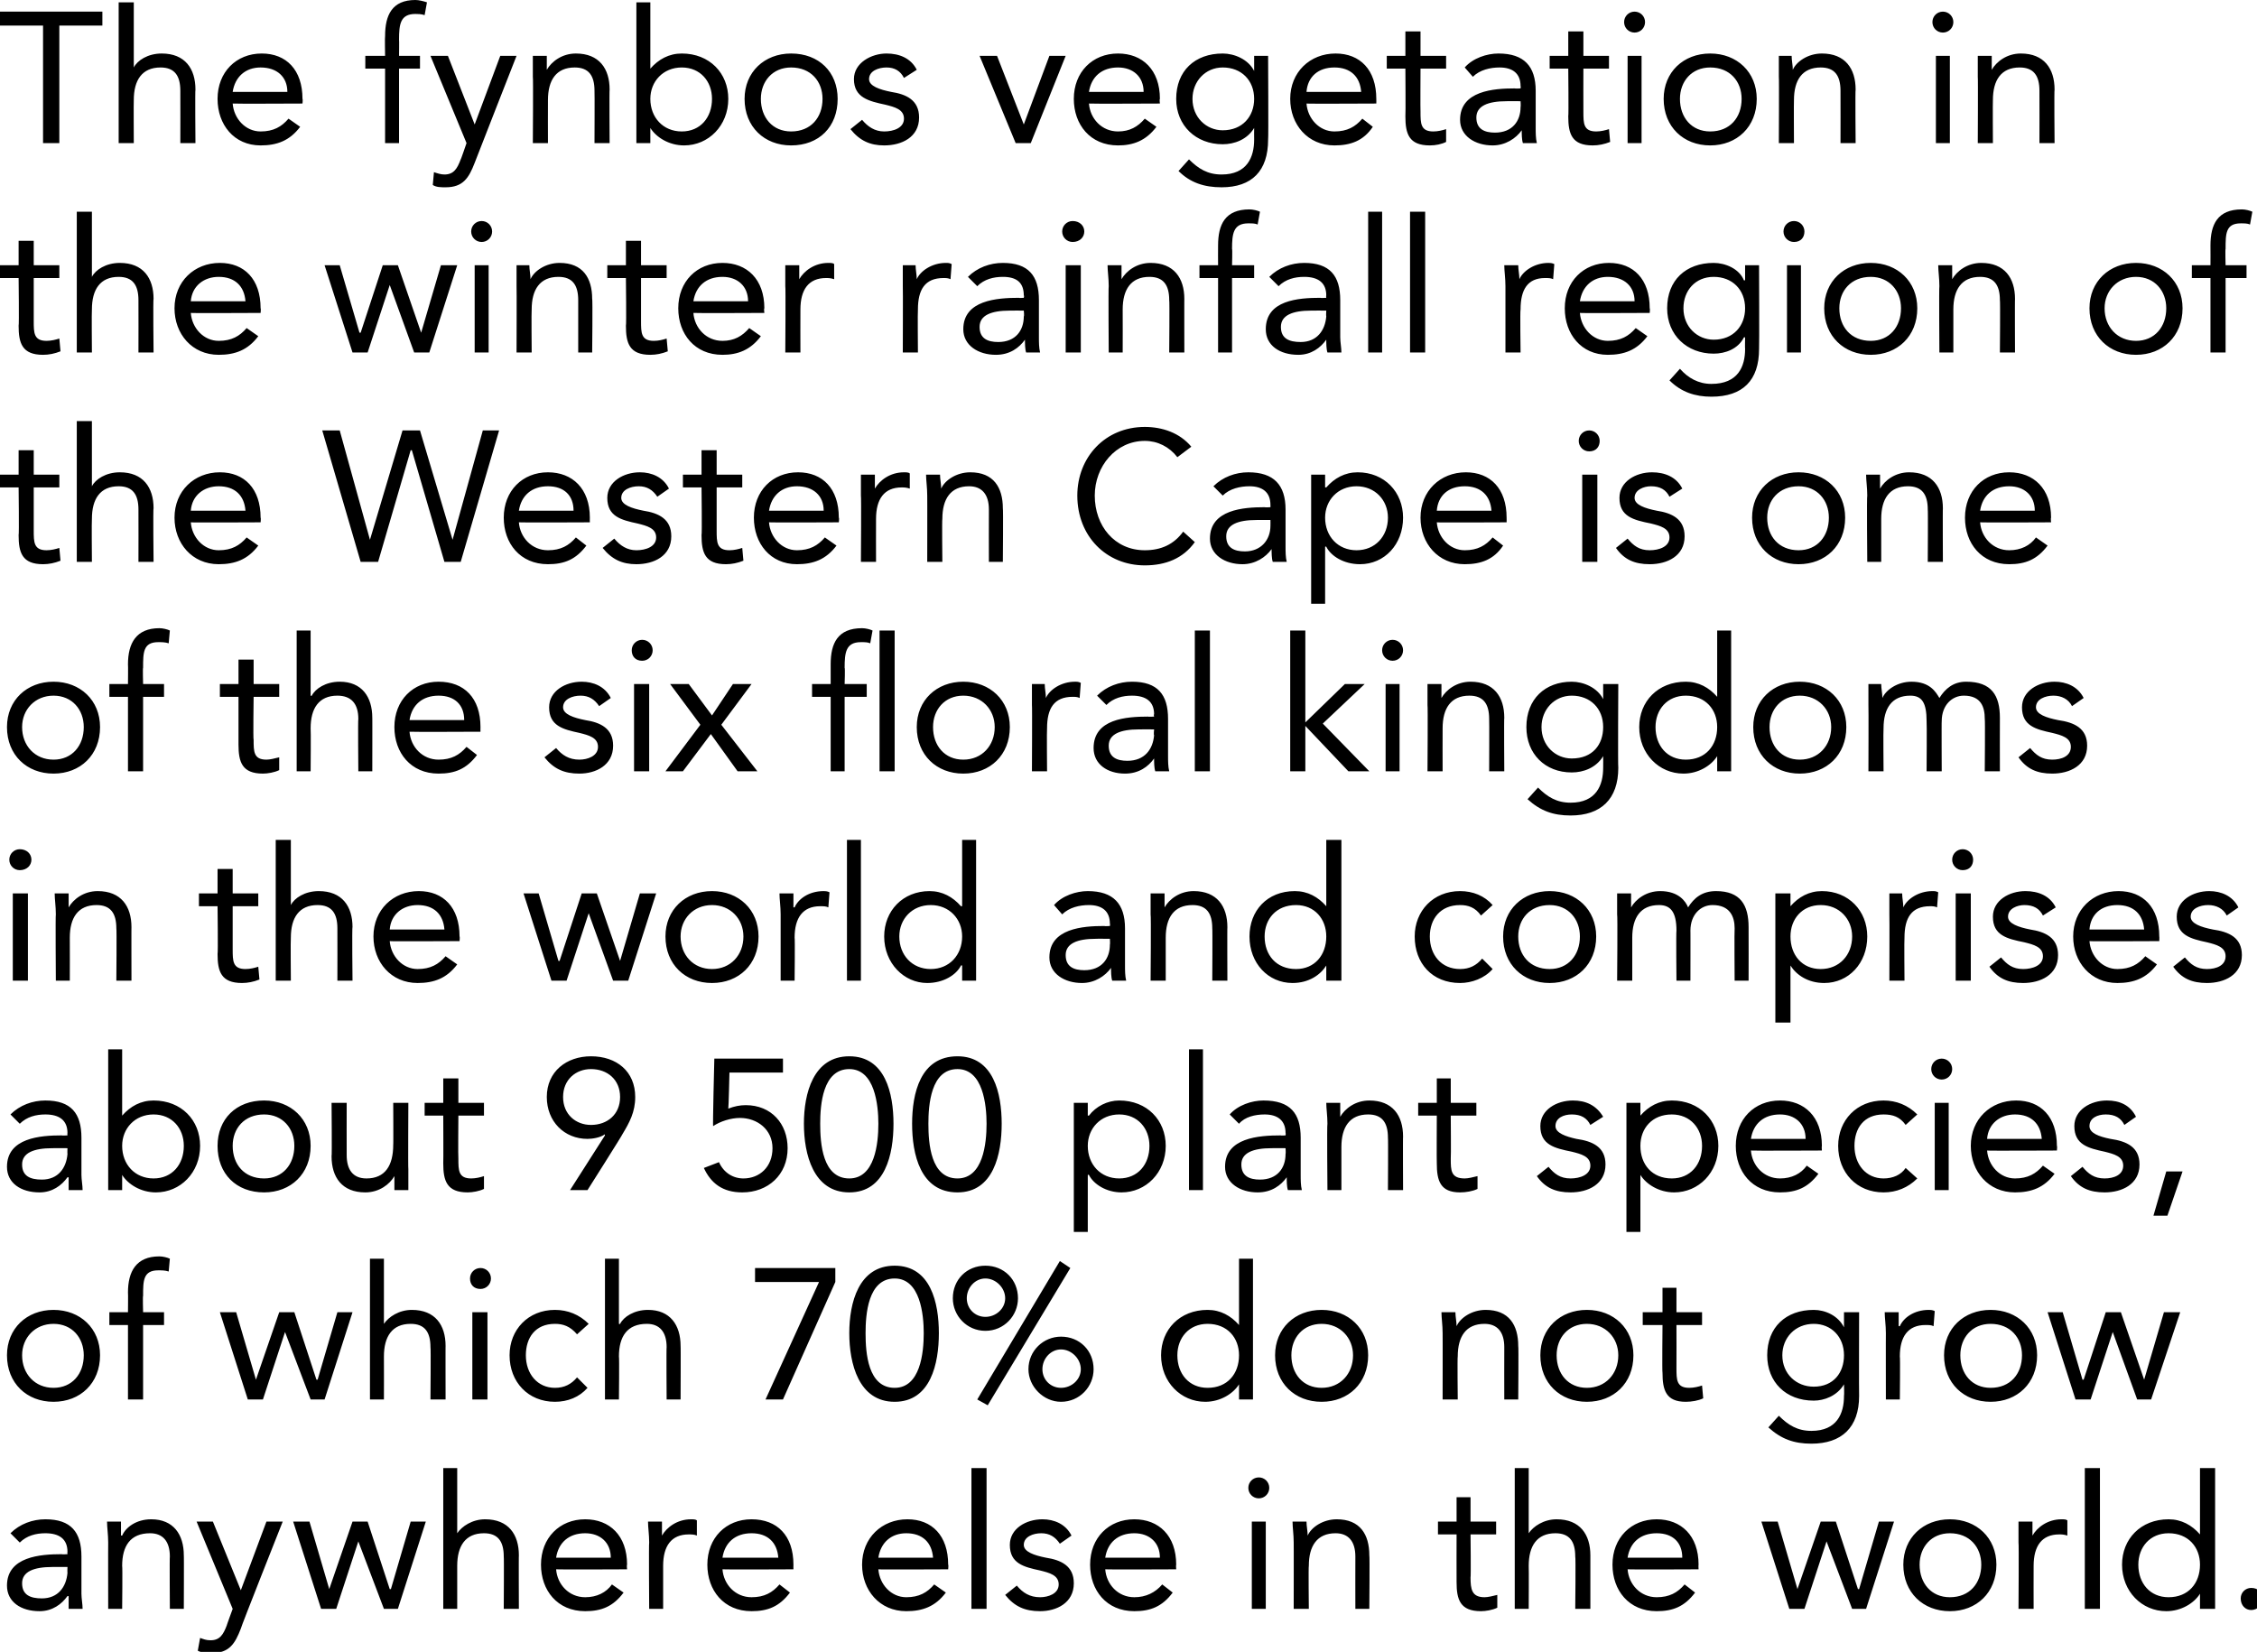
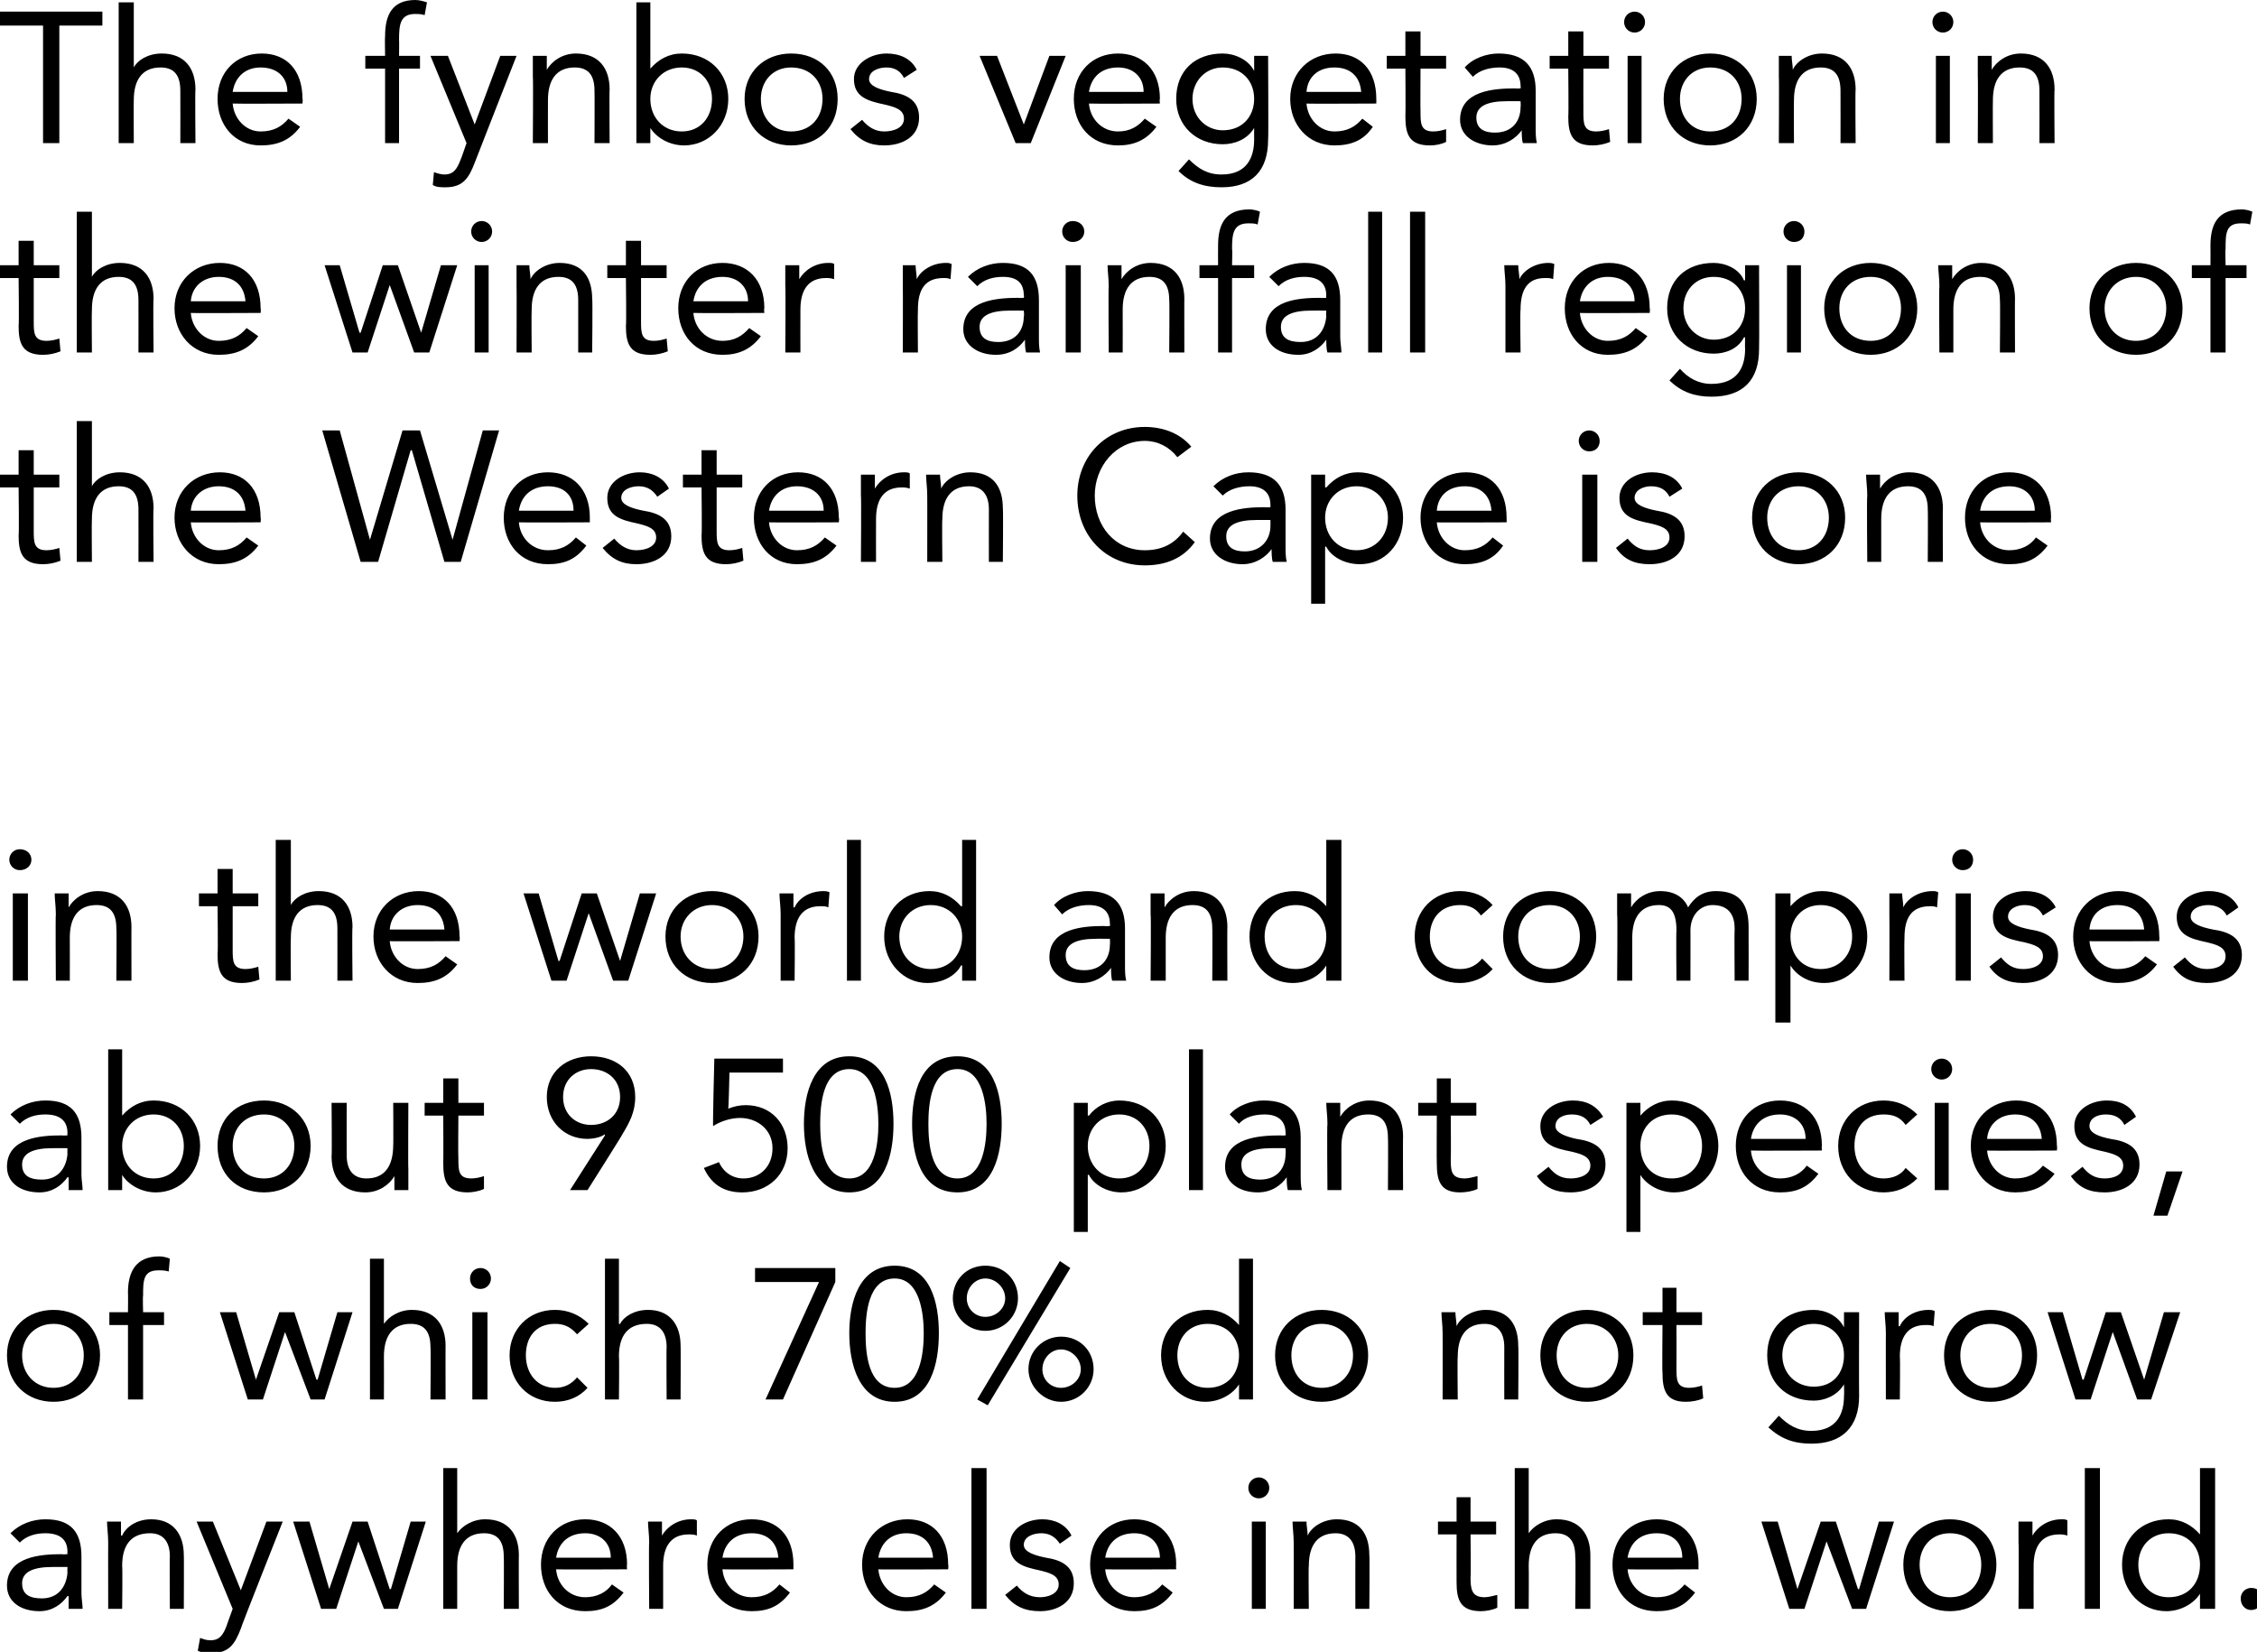
<svg xmlns="http://www.w3.org/2000/svg" version="1.1" style="left: 2.28% !important; width: 61.74% !important;top: 4.76% !important; height92.86% !important;" width="194px" height="142px" viewBox="0 0 194 142">
  <desc>The fynbos vegetation in the winter rainfall region of the Western Cape is one of the six floral kingdoms in the worl...</desc>
  <defs />
  <g id="Polygon278004">
    <path d="M 0.9 131.8 C 1.7 131 2.8 130.6 3.9 130.6 C 6.1 130.6 7 131.7 7 133.8 C 7 133.8 7 137 7 137 C 7 137.4 7.1 137.9 7.1 138.3 C 7.1 138.3 5.9 138.3 5.9 138.3 C 5.9 138 5.9 137.5 5.9 137.2 C 5.9 137.2 5.8 137.2 5.8 137.2 C 5.3 137.9 4.5 138.5 3.4 138.5 C 1.8 138.5 0.6 137.7 0.6 136.3 C 0.6 133.8 3.5 133.6 5.3 133.6 C 5.3 133.63 5.8 133.6 5.8 133.6 C 5.8 133.6 5.78 133.41 5.8 133.4 C 5.8 132.3 5.1 131.8 3.9 131.8 C 3.1 131.8 2.3 132 1.7 132.6 C 1.7 132.6 0.9 131.8 0.9 131.8 Z M 4.5 134.7 C 2.9 134.7 1.9 135.1 1.9 136.1 C 1.9 137.1 2.6 137.4 3.6 137.4 C 5 137.4 5.7 136.4 5.8 135.2 C 5.78 135.17 5.8 134.7 5.8 134.7 C 5.8 134.7 4.53 134.69 4.5 134.7 Z M 9.3 132.6 C 9.3 131.9 9.2 131.3 9.2 130.8 C 9.2 130.8 10.4 130.8 10.4 130.8 C 10.4 131.2 10.4 131.6 10.4 132 C 10.4 132 10.5 132 10.5 132 C 10.8 131.3 11.7 130.6 13 130.6 C 14.9 130.6 15.8 131.9 15.8 133.7 C 15.82 133.66 15.8 138.3 15.8 138.3 L 14.6 138.3 C 14.6 138.3 14.57 133.79 14.6 133.8 C 14.6 132.5 14 131.8 12.9 131.8 C 11.2 131.8 10.5 132.9 10.5 134.6 C 10.54 134.64 10.5 138.3 10.5 138.3 L 9.3 138.3 C 9.3 138.3 9.29 132.58 9.3 132.6 Z M 20.7 140 C 20.2 141.3 19.7 142.1 18.2 142.1 C 17.8 142.1 17.4 142.1 17 141.9 C 17 141.9 17.2 140.8 17.2 140.8 C 17.5 140.9 17.7 141 18.1 141 C 18.9 141 19.2 140.5 19.5 139.7 C 19.47 139.74 20 138.3 20 138.3 L 16.9 130.8 L 18.3 130.8 L 20.7 136.7 L 20.7 136.7 L 22.9 130.8 L 24.3 130.8 C 24.3 130.8 20.65 140 20.7 140 Z M 34.2 138.3 L 33 138.3 L 30.8 132.5 L 30.8 132.5 L 28.9 138.3 L 27.6 138.3 L 25.2 130.8 L 26.6 130.8 L 28.3 136.6 L 28.3 136.6 L 30.3 130.8 L 31.6 130.8 L 33.5 136.6 L 33.6 136.6 L 35.3 130.8 L 36.6 130.8 L 34.2 138.3 Z M 38.1 126.2 L 39.3 126.2 L 39.3 131.8 C 39.3 131.8 39.33 131.84 39.3 131.8 C 39.7 131.2 40.6 130.6 41.7 130.6 C 43.7 130.6 44.6 131.9 44.6 133.7 C 44.58 133.66 44.6 138.3 44.6 138.3 L 43.3 138.3 C 43.3 138.3 43.33 133.79 43.3 133.8 C 43.3 132.5 42.8 131.8 41.6 131.8 C 40 131.8 39.3 132.9 39.3 134.6 C 39.3 134.64 39.3 138.3 39.3 138.3 L 38.1 138.3 L 38.1 126.2 Z M 53.6 136.9 C 52.7 138.1 51.7 138.5 50.3 138.5 C 47.9 138.5 46.5 136.7 46.5 134.5 C 46.5 132.2 48.1 130.6 50.3 130.6 C 52.4 130.6 53.9 132 53.9 134.5 C 53.86 134.53 53.9 134.9 53.9 134.9 C 53.9 134.9 47.81 134.93 47.8 134.9 C 47.9 136.2 48.9 137.3 50.3 137.3 C 51.3 137.3 52.1 136.9 52.6 136.2 C 52.6 136.2 53.6 136.9 53.6 136.9 Z M 52.5 133.9 C 52.5 132.6 51.6 131.8 50.3 131.8 C 48.9 131.8 48 132.6 47.8 133.9 C 47.8 133.9 52.5 133.9 52.5 133.9 Z M 55.8 132.6 C 55.8 131.9 55.7 131.3 55.7 130.8 C 55.7 130.8 56.9 130.8 56.9 130.8 C 56.9 131.2 56.9 131.6 56.9 132 C 56.9 132 56.9 132 56.9 132 C 57.3 131.3 58.2 130.6 59.4 130.6 C 59.6 130.6 59.8 130.6 59.9 130.7 C 59.9 130.7 59.9 132 59.9 132 C 59.7 131.9 59.4 131.9 59.2 131.9 C 57.7 131.9 57 132.9 57 134.6 C 57 134.64 57 138.3 57 138.3 L 55.8 138.3 C 55.8 138.3 55.76 132.58 55.8 132.6 Z M 67.9 136.9 C 67 138.1 66 138.5 64.6 138.5 C 62.2 138.5 60.8 136.7 60.8 134.5 C 60.8 132.2 62.4 130.6 64.6 130.6 C 66.8 130.6 68.2 132 68.2 134.5 C 68.19 134.53 68.2 134.9 68.2 134.9 C 68.2 134.9 62.15 134.93 62.1 134.9 C 62.2 136.2 63.2 137.3 64.6 137.3 C 65.7 137.3 66.4 136.9 67 136.2 C 67 136.2 67.9 136.9 67.9 136.9 Z M 66.9 133.9 C 66.8 132.6 66 131.8 64.6 131.8 C 63.2 131.8 62.3 132.6 62.1 133.9 C 62.1 133.9 66.9 133.9 66.9 133.9 Z M 81.3 136.9 C 80.4 138.1 79.3 138.5 77.9 138.5 C 75.6 138.5 74.1 136.7 74.1 134.5 C 74.1 132.2 75.8 130.6 78 130.6 C 80.1 130.6 81.5 132 81.5 134.5 C 81.54 134.53 81.5 134.9 81.5 134.9 C 81.5 134.9 75.49 134.93 75.5 134.9 C 75.6 136.2 76.6 137.3 77.9 137.3 C 79 137.3 79.7 136.9 80.3 136.2 C 80.3 136.2 81.3 136.9 81.3 136.9 Z M 80.2 133.9 C 80.1 132.6 79.3 131.8 77.9 131.8 C 76.6 131.8 75.7 132.6 75.5 133.9 C 75.5 133.9 80.2 133.9 80.2 133.9 Z M 83.5 126.2 L 84.8 126.2 L 84.8 138.3 L 83.5 138.3 L 83.5 126.2 Z M 87.4 136.3 C 87.9 136.9 88.5 137.3 89.4 137.3 C 90.1 137.3 91 137 91 136.2 C 91 135.4 90.2 135.2 89.4 135 C 88 134.7 86.8 134.4 86.8 132.8 C 86.8 131.4 88.2 130.6 89.6 130.6 C 90.6 130.6 91.6 131 92.1 132 C 92.1 132 91.1 132.7 91.1 132.7 C 90.7 132.1 90.2 131.8 89.5 131.8 C 88.8 131.8 88 132.1 88 132.8 C 88 133.4 88.9 133.7 89.9 133.9 C 91.2 134.1 92.3 134.6 92.3 136.1 C 92.3 137.8 90.8 138.5 89.4 138.5 C 88.1 138.5 87.2 138.1 86.4 137.1 C 86.4 137.1 87.4 136.3 87.4 136.3 Z M 100.8 136.9 C 99.9 138.1 98.9 138.5 97.5 138.5 C 95.1 138.5 93.7 136.7 93.7 134.5 C 93.7 132.2 95.3 130.6 97.5 130.6 C 99.6 130.6 101.1 132 101.1 134.5 C 101.07 134.53 101.1 134.9 101.1 134.9 C 101.1 134.9 95.02 134.93 95 134.9 C 95.1 136.2 96.1 137.3 97.5 137.3 C 98.5 137.3 99.3 136.9 99.9 136.2 C 99.9 136.2 100.8 136.9 100.8 136.9 Z M 99.7 133.9 C 99.7 132.6 98.8 131.8 97.5 131.8 C 96.1 131.8 95.2 132.6 95 133.9 C 95 133.9 99.7 133.9 99.7 133.9 Z M 107.6 130.8 L 108.8 130.8 L 108.8 138.3 L 107.6 138.3 L 107.6 130.8 Z M 108.2 127 C 108.7 127 109.1 127.4 109.1 127.9 C 109.1 128.4 108.7 128.8 108.2 128.8 C 107.7 128.8 107.3 128.4 107.3 127.9 C 107.3 127.4 107.7 127 108.2 127 Z M 111.2 132.6 C 111.2 131.9 111.1 131.3 111.1 130.8 C 111.1 130.8 112.3 130.8 112.3 130.8 C 112.3 131.2 112.4 131.6 112.4 132 C 112.4 132 112.4 132 112.4 132 C 112.7 131.3 113.7 130.6 114.9 130.6 C 116.9 130.6 117.7 131.9 117.7 133.7 C 117.74 133.66 117.7 138.3 117.7 138.3 L 116.5 138.3 C 116.5 138.3 116.49 133.79 116.5 133.8 C 116.5 132.5 115.9 131.8 114.8 131.8 C 113.2 131.8 112.5 132.9 112.5 134.6 C 112.46 134.64 112.5 138.3 112.5 138.3 L 111.2 138.3 C 111.2 138.3 111.21 132.58 111.2 132.6 Z M 128.6 131.9 L 126.4 131.9 C 126.4 131.9 126.44 135.6 126.4 135.6 C 126.4 136.6 126.5 137.3 127.6 137.3 C 127.9 137.3 128.3 137.2 128.7 137.1 C 128.7 137.1 128.7 138.2 128.7 138.2 C 128.3 138.4 127.7 138.5 127.3 138.5 C 125.5 138.5 125.2 137.5 125.2 136 C 125.19 135.97 125.2 131.9 125.2 131.9 L 123.6 131.9 L 123.6 130.8 L 125.2 130.8 L 125.2 128.7 L 126.4 128.7 L 126.4 130.8 L 128.6 130.8 L 128.6 131.9 Z M 130.2 126.2 L 131.4 126.2 L 131.4 131.8 C 131.4 131.8 131.45 131.84 131.4 131.8 C 131.8 131.2 132.7 130.6 133.8 130.6 C 135.8 130.6 136.7 131.9 136.7 133.7 C 136.7 133.66 136.7 138.3 136.7 138.3 L 135.4 138.3 C 135.4 138.3 135.45 133.79 135.4 133.8 C 135.4 132.5 134.9 131.8 133.7 131.8 C 132.1 131.8 131.4 132.9 131.4 134.6 C 131.42 134.64 131.4 138.3 131.4 138.3 L 130.2 138.3 L 130.2 126.2 Z M 145.7 136.9 C 144.8 138.1 143.8 138.5 142.4 138.5 C 140 138.5 138.6 136.7 138.6 134.5 C 138.6 132.2 140.2 130.6 142.4 130.6 C 144.5 130.6 146 132 146 134.5 C 145.98 134.53 146 134.9 146 134.9 C 146 134.9 139.93 134.93 139.9 134.9 C 140 136.2 141 137.3 142.4 137.3 C 143.5 137.3 144.2 136.9 144.8 136.2 C 144.8 136.2 145.7 136.9 145.7 136.9 Z M 144.6 133.9 C 144.6 132.6 143.8 131.8 142.4 131.8 C 141 131.8 140.1 132.6 139.9 133.9 C 139.9 133.9 144.6 133.9 144.6 133.9 Z M 160.4 138.3 L 159.2 138.3 L 157 132.5 L 157 132.5 L 155.1 138.3 L 153.8 138.3 L 151.4 130.8 L 152.8 130.8 L 154.5 136.6 L 154.5 136.6 L 156.5 130.8 L 157.8 130.8 L 159.7 136.6 L 159.8 136.6 L 161.5 130.8 L 162.8 130.8 L 160.4 138.3 Z M 167.6 130.6 C 169.9 130.6 171.6 132.2 171.6 134.5 C 171.6 136.9 169.9 138.5 167.6 138.5 C 165.3 138.5 163.6 136.9 163.6 134.5 C 163.6 132.2 165.3 130.6 167.6 130.6 Z M 167.6 137.3 C 169.3 137.3 170.3 136.1 170.3 134.5 C 170.3 133 169.3 131.8 167.6 131.8 C 166 131.8 165 133 165 134.5 C 165 136.1 166 137.3 167.6 137.3 Z M 173.5 132.6 C 173.5 131.9 173.5 131.3 173.5 130.8 C 173.5 130.8 174.7 130.8 174.7 130.8 C 174.7 131.2 174.7 131.6 174.7 132 C 174.7 132 174.7 132 174.7 132 C 175.1 131.3 176 130.6 177.2 130.6 C 177.4 130.6 177.6 130.6 177.7 130.7 C 177.7 130.7 177.7 132 177.7 132 C 177.4 131.9 177.2 131.9 177 131.9 C 175.5 131.9 174.8 132.9 174.8 134.6 C 174.79 134.64 174.8 138.3 174.8 138.3 L 173.5 138.3 C 173.5 138.3 173.54 132.58 173.5 132.6 Z M 179.2 126.2 L 180.5 126.2 L 180.5 138.3 L 179.2 138.3 L 179.2 126.2 Z M 189.1 137 C 189.1 137 189.07 136.96 189.1 137 C 188.6 137.8 187.5 138.5 186.2 138.5 C 184.1 138.5 182.4 136.8 182.4 134.5 C 182.4 132.3 184 130.6 186.4 130.6 C 187.5 130.6 188.4 131.1 189.1 131.9 C 189.07 131.89 189.1 131.9 189.1 131.9 L 189.1 126.2 L 190.4 126.2 L 190.4 138.3 L 189.1 138.3 L 189.1 137 Z M 186.4 131.8 C 184.8 131.8 183.8 133 183.8 134.5 C 183.8 136.1 184.8 137.3 186.4 137.3 C 188.1 137.3 189.1 136.1 189.1 134.5 C 189.1 133 188.1 131.8 186.4 131.8 Z M 194.5 137.4 C 194.5 138 194 138.4 193.5 138.4 C 193 138.4 192.6 138 192.6 137.4 C 192.6 136.9 193 136.5 193.5 136.5 C 194.1 136.5 194.5 136.9 194.5 137.4 Z " stroke="none" fill="#000" />
  </g>
  <g id="Polygon278003">
    <path d="M 4.6 112.6 C 6.9 112.6 8.6 114.2 8.6 116.5 C 8.6 118.9 6.9 120.5 4.6 120.5 C 2.3 120.5 0.6 118.9 0.6 116.5 C 0.6 114.2 2.3 112.6 4.6 112.6 Z M 4.6 119.3 C 6.2 119.3 7.2 118.1 7.2 116.5 C 7.2 115 6.2 113.8 4.6 113.8 C 3 113.8 1.9 115 1.9 116.5 C 1.9 118.1 3 119.3 4.6 119.3 Z M 11 113.9 L 9.4 113.9 L 9.4 112.8 L 11 112.8 C 11 112.8 11.02 111.12 11 111.1 C 11 109.3 11.7 108 13.7 108 C 14 108 14.4 108.1 14.6 108.2 C 14.6 108.2 14.5 109.3 14.5 109.3 C 14.2 109.2 13.9 109.2 13.6 109.2 C 12.3 109.2 12.3 110.1 12.3 111.4 C 12.26 111.39 12.3 112.8 12.3 112.8 L 14.1 112.8 L 14.1 113.9 L 12.3 113.9 L 12.3 120.3 L 11 120.3 L 11 113.9 Z M 27.9 120.3 L 26.7 120.3 L 24.5 114.5 L 24.5 114.5 L 22.6 120.3 L 21.3 120.3 L 18.9 112.8 L 20.3 112.8 L 22 118.6 L 22 118.6 L 24 112.8 L 25.3 112.8 L 27.2 118.6 L 27.3 118.6 L 29 112.8 L 30.3 112.8 L 27.9 120.3 Z M 31.8 108.2 L 33 108.2 L 33 113.8 C 33 113.8 33.04 113.84 33 113.8 C 33.4 113.2 34.3 112.6 35.4 112.6 C 37.4 112.6 38.3 113.9 38.3 115.7 C 38.29 115.66 38.3 120.3 38.3 120.3 L 37 120.3 C 37 120.3 37.04 115.79 37 115.8 C 37 114.5 36.5 113.8 35.3 113.8 C 33.7 113.8 33 114.9 33 116.6 C 33.01 116.64 33 120.3 33 120.3 L 31.8 120.3 L 31.8 108.2 Z M 40.6 112.8 L 41.9 112.8 L 41.9 120.3 L 40.6 120.3 L 40.6 112.8 Z M 41.3 109 C 41.8 109 42.2 109.4 42.2 109.9 C 42.2 110.4 41.8 110.8 41.3 110.8 C 40.7 110.8 40.4 110.4 40.4 109.9 C 40.4 109.4 40.8 109 41.3 109 Z M 49.6 114.7 C 49 114 48.4 113.8 47.7 113.8 C 46 113.8 45.2 115 45.2 116.5 C 45.2 118.1 46.2 119.3 47.7 119.3 C 48.5 119.3 49.1 119 49.6 118.4 C 49.6 118.4 50.5 119.3 50.5 119.3 C 49.8 120.1 48.8 120.5 47.7 120.5 C 45.4 120.5 43.8 118.8 43.8 116.5 C 43.8 114.3 45.4 112.6 47.7 112.6 C 48.8 112.6 49.8 113 50.6 113.8 C 50.6 113.8 49.6 114.7 49.6 114.7 Z M 52 108.2 L 53.2 108.2 L 53.2 113.8 C 53.2 113.8 53.27 113.84 53.3 113.8 C 53.6 113.2 54.5 112.6 55.7 112.6 C 57.6 112.6 58.5 113.9 58.5 115.7 C 58.52 115.66 58.5 120.3 58.5 120.3 L 57.3 120.3 C 57.3 120.3 57.27 115.79 57.3 115.8 C 57.3 114.5 56.7 113.8 55.6 113.8 C 53.9 113.8 53.2 114.9 53.2 116.6 C 53.24 116.64 53.2 120.3 53.2 120.3 L 52 120.3 L 52 108.2 Z M 71.8 110.2 L 67.3 120.3 L 65.8 120.3 L 70.4 110.2 L 64.9 110.2 L 64.9 109 L 71.8 109 L 71.8 110.2 Z M 76.9 108.8 C 80 108.8 80.7 112 80.7 114.6 C 80.7 117.2 80 120.5 76.9 120.5 C 73.8 120.5 73 117.2 73 114.6 C 73 112 73.8 108.8 76.9 108.8 Z M 76.9 119.3 C 79.1 119.3 79.4 116.3 79.4 114.6 C 79.4 113 79.1 109.9 76.9 109.9 C 74.6 109.9 74.4 113 74.4 114.6 C 74.4 116.3 74.6 119.3 76.9 119.3 Z M 84.7 108.8 C 86.3 108.8 87.5 110 87.5 111.6 C 87.5 113.1 86.3 114.4 84.7 114.4 C 83.1 114.4 81.9 113.1 81.9 111.6 C 81.9 110 83.1 108.8 84.7 108.8 Z M 84.7 113.2 C 85.6 113.2 86.4 112.5 86.4 111.6 C 86.4 110.7 85.6 109.9 84.7 109.9 C 83.8 109.9 83.1 110.7 83.1 111.6 C 83.1 112.5 83.8 113.2 84.7 113.2 Z M 91.2 114.9 C 92.8 114.9 94 116.1 94 117.7 C 94 119.2 92.8 120.5 91.2 120.5 C 89.7 120.5 88.4 119.2 88.4 117.7 C 88.4 116.1 89.7 114.9 91.2 114.9 Z M 91.2 119.3 C 92.1 119.3 92.9 118.6 92.9 117.7 C 92.9 116.8 92.1 116 91.2 116 C 90.3 116 89.6 116.8 89.6 117.7 C 89.6 118.6 90.3 119.3 91.2 119.3 Z M 91.1 108.4 L 92 109 L 84.9 120.8 L 84 120.3 L 91.1 108.4 Z M 106.5 119 C 106.5 119 106.46 118.96 106.5 119 C 106 119.8 104.9 120.5 103.6 120.5 C 101.5 120.5 99.8 118.8 99.8 116.5 C 99.8 114.3 101.4 112.6 103.8 112.6 C 104.9 112.6 105.8 113.1 106.5 113.9 C 106.46 113.89 106.5 113.9 106.5 113.9 L 106.5 108.2 L 107.7 108.2 L 107.7 120.3 L 106.5 120.3 L 106.5 119 Z M 103.8 113.8 C 102.2 113.8 101.2 115 101.2 116.5 C 101.2 118.1 102.2 119.3 103.8 119.3 C 105.5 119.3 106.5 118.1 106.5 116.5 C 106.5 115 105.5 113.8 103.8 113.8 Z M 113.6 112.6 C 115.9 112.6 117.6 114.2 117.6 116.5 C 117.6 118.9 115.9 120.5 113.6 120.5 C 111.3 120.5 109.6 118.9 109.6 116.5 C 109.6 114.2 111.3 112.6 113.6 112.6 Z M 113.6 119.3 C 115.2 119.3 116.3 118.1 116.3 116.5 C 116.3 115 115.2 113.8 113.6 113.8 C 112 113.8 111 115 111 116.5 C 111 118.1 112 119.3 113.6 119.3 Z M 124 114.6 C 124 113.9 123.9 113.3 123.9 112.8 C 123.9 112.8 125.1 112.8 125.1 112.8 C 125.1 113.2 125.2 113.6 125.2 114 C 125.2 114 125.2 114 125.2 114 C 125.5 113.3 126.5 112.6 127.7 112.6 C 129.7 112.6 130.5 113.9 130.5 115.7 C 130.54 115.66 130.5 120.3 130.5 120.3 L 129.3 120.3 C 129.3 120.3 129.29 115.79 129.3 115.8 C 129.3 114.5 128.7 113.8 127.6 113.8 C 126 113.8 125.3 114.9 125.3 116.6 C 125.26 116.64 125.3 120.3 125.3 120.3 L 124 120.3 C 124 120.3 124.01 114.58 124 114.6 Z M 136.4 112.6 C 138.7 112.6 140.4 114.2 140.4 116.5 C 140.4 118.9 138.7 120.5 136.4 120.5 C 134.1 120.5 132.4 118.9 132.4 116.5 C 132.4 114.2 134.1 112.6 136.4 112.6 Z M 136.4 119.3 C 138 119.3 139.1 118.1 139.1 116.5 C 139.1 115 138 113.8 136.4 113.8 C 134.8 113.8 133.8 115 133.8 116.5 C 133.8 118.1 134.8 119.3 136.4 119.3 Z M 146.3 113.9 L 144.1 113.9 C 144.1 113.9 144.11 117.6 144.1 117.6 C 144.1 118.6 144.1 119.3 145.2 119.3 C 145.6 119.3 146 119.2 146.3 119.1 C 146.3 119.1 146.4 120.2 146.4 120.2 C 146 120.4 145.4 120.5 144.9 120.5 C 143.2 120.5 142.9 119.5 142.9 118 C 142.86 117.97 142.9 113.9 142.9 113.9 L 141.2 113.9 L 141.2 112.8 L 142.9 112.8 L 142.9 110.7 L 144.1 110.7 L 144.1 112.8 L 146.3 112.8 L 146.3 113.9 Z M 159.8 120 C 159.8 122.7 158.3 124.1 155.7 124.1 C 154.2 124.1 153.1 123.7 152 122.7 C 152 122.7 152.9 121.7 152.9 121.7 C 153.7 122.5 154.5 123 155.7 123 C 157.9 123 158.5 121.5 158.5 120 C 158.53 119.95 158.5 119 158.5 119 C 158.5 119 158.5 118.99 158.5 119 C 157.9 120 156.8 120.4 155.9 120.4 C 153.5 120.4 151.9 118.8 151.9 116.5 C 151.9 114.1 153.5 112.6 155.9 112.6 C 156.9 112.6 158 113.1 158.5 114.1 C 158.5 114.08 158.5 114.1 158.5 114.1 L 158.5 112.8 L 159.8 112.8 C 159.8 112.8 159.78 119.95 159.8 120 Z M 155.9 119.2 C 157.6 119.2 158.5 118 158.5 116.5 C 158.5 114.9 157.4 113.8 155.9 113.8 C 154.3 113.8 153.2 115 153.2 116.5 C 153.2 118.1 154.4 119.2 155.9 119.2 Z M 162.1 114.6 C 162.1 113.9 162 113.3 162 112.8 C 162 112.8 163.2 112.8 163.2 112.8 C 163.2 113.2 163.2 113.6 163.2 114 C 163.2 114 163.3 114 163.3 114 C 163.6 113.3 164.5 112.6 165.8 112.6 C 165.9 112.6 166.1 112.6 166.3 112.7 C 166.3 112.7 166.2 114 166.2 114 C 166 113.9 165.8 113.9 165.5 113.9 C 164 113.9 163.3 114.9 163.3 116.6 C 163.34 116.64 163.3 120.3 163.3 120.3 L 162.1 120.3 C 162.1 120.3 162.09 114.58 162.1 114.6 Z M 171.1 112.6 C 173.4 112.6 175.1 114.2 175.1 116.5 C 175.1 118.9 173.4 120.5 171.1 120.5 C 168.8 120.5 167.1 118.9 167.1 116.5 C 167.1 114.2 168.8 112.6 171.1 112.6 Z M 171.1 119.3 C 172.8 119.3 173.8 118.1 173.8 116.5 C 173.8 115 172.8 113.8 171.1 113.8 C 169.5 113.8 168.5 115 168.5 116.5 C 168.5 118.1 169.5 119.3 171.1 119.3 Z M 184.9 120.3 L 183.7 120.3 L 181.6 114.5 L 181.6 114.5 L 179.7 120.3 L 178.4 120.3 L 176 112.8 L 177.3 112.8 L 179 118.6 L 179.1 118.6 L 181 112.8 L 182.3 112.8 L 184.3 118.6 L 184.3 118.6 L 186 112.8 L 187.4 112.8 L 184.9 120.3 Z " stroke="none" fill="#000" />
  </g>
  <g id="Polygon278002">
    <path d="M 0.9 95.8 C 1.7 95 2.8 94.6 3.9 94.6 C 6.1 94.6 7 95.7 7 97.8 C 7 97.8 7 101 7 101 C 7 101.4 7.1 101.9 7.1 102.3 C 7.1 102.3 5.9 102.3 5.9 102.3 C 5.9 102 5.9 101.5 5.9 101.2 C 5.9 101.2 5.8 101.2 5.8 101.2 C 5.3 101.9 4.5 102.5 3.4 102.5 C 1.8 102.5 0.6 101.7 0.6 100.3 C 0.6 97.8 3.5 97.6 5.3 97.6 C 5.3 97.63 5.8 97.6 5.8 97.6 C 5.8 97.6 5.78 97.41 5.8 97.4 C 5.8 96.3 5.1 95.8 3.9 95.8 C 3.1 95.8 2.3 96 1.7 96.6 C 1.7 96.6 0.9 95.8 0.9 95.8 Z M 4.5 98.7 C 2.9 98.7 1.9 99.1 1.9 100.1 C 1.9 101.1 2.6 101.4 3.6 101.4 C 5 101.4 5.7 100.4 5.8 99.2 C 5.78 99.17 5.8 98.7 5.8 98.7 C 5.8 98.7 4.53 98.69 4.5 98.7 Z M 9.3 90.2 L 10.5 90.2 L 10.5 95.9 C 10.5 95.9 10.55 95.89 10.5 95.9 C 11.2 95.1 12.1 94.6 13.2 94.6 C 15.6 94.6 17.2 96.3 17.2 98.5 C 17.2 100.8 15.5 102.5 13.4 102.5 C 12.1 102.5 11 101.8 10.5 101 C 10.55 100.96 10.5 101 10.5 101 L 10.5 102.3 L 9.3 102.3 L 9.3 90.2 Z M 13.2 101.3 C 14.8 101.3 15.8 100.1 15.8 98.5 C 15.8 97 14.8 95.8 13.2 95.8 C 11.6 95.8 10.5 97 10.5 98.5 C 10.5 100.1 11.6 101.3 13.2 101.3 Z M 22.7 94.6 C 25 94.6 26.7 96.2 26.7 98.5 C 26.7 100.9 25 102.5 22.7 102.5 C 20.3 102.5 18.7 100.9 18.7 98.5 C 18.7 96.2 20.3 94.6 22.7 94.6 Z M 22.7 101.3 C 24.3 101.3 25.3 100.1 25.3 98.5 C 25.3 97 24.3 95.8 22.7 95.8 C 21 95.8 20 97 20 98.5 C 20 100.1 21 101.3 22.7 101.3 Z M 35.1 100.5 C 35.1 101.2 35.1 101.8 35.1 102.3 C 35.1 102.3 33.9 102.3 33.9 102.3 C 33.9 101.9 33.9 101.5 33.9 101.1 C 33.9 101.1 33.9 101.1 33.9 101.1 C 33.5 101.8 32.6 102.5 31.4 102.5 C 29.4 102.5 28.5 101.2 28.5 99.4 C 28.54 99.42 28.5 94.8 28.5 94.8 L 29.8 94.8 C 29.8 94.8 29.79 99.3 29.8 99.3 C 29.8 100.5 30.3 101.3 31.5 101.3 C 33.1 101.3 33.8 100.2 33.8 98.4 C 33.82 98.45 33.8 94.8 33.8 94.8 L 35.1 94.8 C 35.1 94.8 35.07 100.51 35.1 100.5 Z M 41.6 95.9 L 39.4 95.9 C 39.4 95.9 39.37 99.6 39.4 99.6 C 39.4 100.6 39.4 101.3 40.5 101.3 C 40.9 101.3 41.3 101.2 41.6 101.1 C 41.6 101.1 41.6 102.2 41.6 102.2 C 41.2 102.4 40.6 102.5 40.2 102.5 C 38.4 102.5 38.1 101.5 38.1 100 C 38.12 99.97 38.1 95.9 38.1 95.9 L 36.5 95.9 L 36.5 94.8 L 38.1 94.8 L 38.1 92.7 L 39.4 92.7 L 39.4 94.8 L 41.6 94.8 L 41.6 95.9 Z M 52 97.6 C 52 97.6 51.97 97.54 52 97.5 C 51.6 97.8 50.9 97.9 50.5 97.9 C 48.5 97.9 47 96.4 47 94.3 C 47 92.1 48.7 90.8 50.8 90.8 C 53 90.8 54.6 92.1 54.6 94.3 C 54.6 95.6 54.1 96.5 53.5 97.5 C 53.54 97.5 50.5 102.3 50.5 102.3 L 49 102.3 L 52 97.6 Z M 53.3 94.3 C 53.3 92.8 52.2 91.9 50.8 91.9 C 49.5 91.9 48.4 92.8 48.4 94.3 C 48.4 95.8 49.5 96.7 50.8 96.7 C 52.2 96.7 53.3 95.8 53.3 94.3 Z M 67.3 92.2 L 62.7 92.2 C 62.7 92.2 62.63 95.26 62.6 95.3 C 63.1 95.1 63.6 95 64.1 95 C 66.3 95 67.7 96.6 67.7 98.7 C 67.7 101 66 102.5 63.8 102.5 C 62.1 102.5 61.1 101.7 60.5 100.4 C 60.5 100.4 61.8 99.9 61.8 99.9 C 62.2 100.8 63 101.3 63.9 101.3 C 65.3 101.3 66.4 100.3 66.4 98.7 C 66.4 97.1 65.1 96.1 63.6 96.1 C 62.8 96.1 61.9 96.4 61.3 96.8 C 61.25 96.85 61.4 91 61.4 91 L 67.3 91 L 67.3 92.2 Z M 73 90.8 C 76.1 90.8 76.8 94 76.8 96.6 C 76.8 99.2 76.1 102.5 73 102.5 C 69.9 102.5 69.1 99.2 69.1 96.6 C 69.1 94 69.9 90.8 73 90.8 Z M 73 101.3 C 75.2 101.3 75.5 98.3 75.5 96.6 C 75.5 95 75.2 91.9 73 91.9 C 70.7 91.9 70.5 95 70.5 96.6 C 70.5 98.3 70.7 101.3 73 101.3 Z M 82.3 90.8 C 85.4 90.8 86.1 94 86.1 96.6 C 86.1 99.2 85.4 102.5 82.3 102.5 C 79.1 102.5 78.4 99.2 78.4 96.6 C 78.4 94 79.1 90.8 82.3 90.8 Z M 82.3 101.3 C 84.5 101.3 84.8 98.3 84.8 96.6 C 84.8 95 84.5 91.9 82.3 91.9 C 80 91.9 79.8 95 79.8 96.6 C 79.8 98.3 80 101.3 82.3 101.3 Z M 92.3 94.8 L 93.5 94.8 L 93.5 95.9 C 93.5 95.9 93.55 95.89 93.6 95.9 C 94.2 95.1 95.2 94.6 96.2 94.6 C 98.6 94.6 100.2 96.3 100.2 98.5 C 100.2 100.8 98.5 102.5 96.4 102.5 C 95.1 102.5 94 101.8 93.6 101 C 93.55 100.96 93.5 101 93.5 101 L 93.5 105.9 L 92.3 105.9 L 92.3 94.8 Z M 96.2 101.3 C 97.8 101.3 98.8 100.1 98.8 98.5 C 98.8 97 97.8 95.8 96.2 95.8 C 94.6 95.8 93.5 97 93.5 98.5 C 93.5 100.1 94.6 101.3 96.2 101.3 Z M 102.2 90.2 L 103.4 90.2 L 103.4 102.3 L 102.2 102.3 L 102.2 90.2 Z M 105.7 95.8 C 106.4 95 107.6 94.6 108.6 94.6 C 110.9 94.6 111.8 95.7 111.8 97.8 C 111.8 97.8 111.8 101 111.8 101 C 111.8 101.4 111.8 101.9 111.9 102.3 C 111.9 102.3 110.7 102.3 110.7 102.3 C 110.6 102 110.6 101.5 110.6 101.2 C 110.6 101.2 110.6 101.2 110.6 101.2 C 110.1 101.9 109.3 102.5 108.1 102.5 C 106.6 102.5 105.3 101.7 105.3 100.3 C 105.3 97.8 108.2 97.6 110.1 97.6 C 110.05 97.63 110.5 97.6 110.5 97.6 C 110.5 97.6 110.53 97.41 110.5 97.4 C 110.5 96.3 109.8 95.8 108.7 95.8 C 107.9 95.8 107 96 106.5 96.6 C 106.5 96.6 105.7 95.8 105.7 95.8 Z M 109.3 98.7 C 107.7 98.7 106.7 99.1 106.7 100.1 C 106.7 101.1 107.4 101.4 108.3 101.4 C 109.8 101.4 110.5 100.4 110.5 99.2 C 110.53 99.17 110.5 98.7 110.5 98.7 C 110.5 98.7 109.29 98.69 109.3 98.7 Z M 114.1 96.6 C 114.1 95.9 114 95.3 114 94.8 C 114 94.8 115.2 94.8 115.2 94.8 C 115.2 95.2 115.2 95.6 115.2 96 C 115.2 96 115.2 96 115.2 96 C 115.6 95.3 116.5 94.6 117.7 94.6 C 119.7 94.6 120.6 95.9 120.6 97.7 C 120.58 97.66 120.6 102.3 120.6 102.3 L 119.3 102.3 C 119.3 102.3 119.33 97.79 119.3 97.8 C 119.3 96.5 118.8 95.8 117.6 95.8 C 116 95.8 115.3 96.9 115.3 98.6 C 115.3 98.64 115.3 102.3 115.3 102.3 L 114.1 102.3 C 114.1 102.3 114.05 96.58 114.1 96.6 Z M 126.9 95.9 L 124.7 95.9 C 124.7 95.9 124.73 99.6 124.7 99.6 C 124.7 100.6 124.7 101.3 125.9 101.3 C 126.2 101.3 126.6 101.2 127 101.1 C 127 101.1 127 102.2 127 102.2 C 126.6 102.4 126 102.5 125.5 102.5 C 123.8 102.5 123.5 101.5 123.5 100 C 123.48 99.97 123.5 95.9 123.5 95.9 L 121.9 95.9 L 121.9 94.8 L 123.5 94.8 L 123.5 92.7 L 124.7 92.7 L 124.7 94.8 L 126.9 94.8 L 126.9 95.9 Z M 133.1 100.3 C 133.6 100.9 134.1 101.3 135 101.3 C 135.8 101.3 136.7 101 136.7 100.2 C 136.7 99.4 135.9 99.2 135.1 99 C 133.6 98.7 132.4 98.4 132.4 96.8 C 132.4 95.4 133.8 94.6 135.2 94.6 C 136.3 94.6 137.2 95 137.8 96 C 137.8 96 136.7 96.7 136.7 96.7 C 136.4 96.1 135.9 95.8 135.1 95.8 C 134.4 95.8 133.7 96.1 133.7 96.8 C 133.7 97.4 134.6 97.7 135.5 97.9 C 136.9 98.1 138 98.6 138 100.1 C 138 101.8 136.5 102.5 135 102.5 C 133.7 102.5 132.8 102.1 132.1 101.1 C 132.1 101.1 133.1 100.3 133.1 100.3 Z M 139.8 94.8 L 141 94.8 L 141 95.9 C 141 95.9 141.03 95.89 141 95.9 C 141.7 95.1 142.6 94.6 143.7 94.6 C 146.1 94.6 147.7 96.3 147.7 98.5 C 147.7 100.8 146 102.5 143.9 102.5 C 142.6 102.5 141.5 101.8 141 101 C 141.03 100.96 141 101 141 101 L 141 105.9 L 139.8 105.9 L 139.8 94.8 Z M 143.7 101.3 C 145.3 101.3 146.3 100.1 146.3 98.5 C 146.3 97 145.3 95.8 143.7 95.8 C 142 95.8 141 97 141 98.5 C 141 100.1 142 101.3 143.7 101.3 Z M 156.3 100.9 C 155.4 102.1 154.4 102.5 153 102.5 C 150.6 102.5 149.2 100.7 149.2 98.5 C 149.2 96.2 150.8 94.6 153 94.6 C 155.1 94.6 156.6 96 156.6 98.5 C 156.57 98.53 156.6 98.9 156.6 98.9 C 156.6 98.9 150.52 98.93 150.5 98.9 C 150.6 100.2 151.6 101.3 153 101.3 C 154 101.3 154.8 100.9 155.3 100.2 C 155.3 100.2 156.3 100.9 156.3 100.9 Z M 155.2 97.9 C 155.2 96.6 154.3 95.8 153 95.8 C 151.6 95.8 150.7 96.6 150.5 97.9 C 150.5 97.9 155.2 97.9 155.2 97.9 Z M 163.8 96.7 C 163.3 96 162.7 95.8 161.9 95.8 C 160.2 95.8 159.4 97 159.4 98.5 C 159.4 100.1 160.4 101.3 161.9 101.3 C 162.7 101.3 163.4 101 163.8 100.4 C 163.8 100.4 164.8 101.3 164.8 101.3 C 164 102.1 163 102.5 161.9 102.5 C 159.6 102.5 158 100.8 158 98.5 C 158 96.3 159.6 94.6 161.9 94.6 C 163 94.6 164 95 164.8 95.8 C 164.8 95.8 163.8 96.7 163.8 96.7 Z M 166.3 94.8 L 167.5 94.8 L 167.5 102.3 L 166.3 102.3 L 166.3 94.8 Z M 166.9 91 C 167.4 91 167.8 91.4 167.8 91.9 C 167.8 92.4 167.4 92.8 166.9 92.8 C 166.4 92.8 166 92.4 166 91.9 C 166 91.4 166.4 91 166.9 91 Z M 176.6 100.9 C 175.7 102.1 174.6 102.5 173.2 102.5 C 170.9 102.5 169.4 100.7 169.4 98.5 C 169.4 96.2 171.1 94.6 173.3 94.6 C 175.4 94.6 176.8 96 176.8 98.5 C 176.84 98.53 176.8 98.9 176.8 98.9 C 176.8 98.9 170.79 98.93 170.8 98.9 C 170.9 100.2 171.9 101.3 173.2 101.3 C 174.3 101.3 175 100.9 175.6 100.2 C 175.6 100.2 176.6 100.9 176.6 100.9 Z M 175.5 97.9 C 175.4 96.6 174.6 95.8 173.2 95.8 C 171.9 95.8 170.9 96.6 170.8 97.9 C 170.8 97.9 175.5 97.9 175.5 97.9 Z M 179 100.3 C 179.5 100.9 180 101.3 180.9 101.3 C 181.7 101.3 182.5 101 182.5 100.2 C 182.5 99.4 181.7 99.2 180.9 99 C 179.5 98.7 178.3 98.4 178.3 96.8 C 178.3 95.4 179.7 94.6 181.1 94.6 C 182.2 94.6 183.1 95 183.6 96 C 183.6 96 182.6 96.7 182.6 96.7 C 182.3 96.1 181.8 95.8 181 95.8 C 180.3 95.8 179.6 96.1 179.6 96.8 C 179.6 97.4 180.4 97.7 181.4 97.9 C 182.8 98.1 183.9 98.6 183.9 100.1 C 183.9 101.8 182.4 102.5 180.9 102.5 C 179.6 102.5 178.7 102.1 178 101.1 C 178 101.1 179 100.3 179 100.3 Z M 186.3 104.5 L 185.1 104.5 L 186.2 100.7 L 187.6 100.7 L 186.3 104.5 Z " stroke="none" fill="#000" />
  </g>
  <g id="Polygon278001">
    <path d="M 1.1 76.8 L 2.4 76.8 L 2.4 84.3 L 1.1 84.3 L 1.1 76.8 Z M 1.7 73 C 2.3 73 2.7 73.4 2.7 73.9 C 2.7 74.4 2.3 74.8 1.7 74.8 C 1.2 74.8 0.8 74.4 0.8 73.9 C 0.8 73.4 1.2 73 1.7 73 Z M 4.8 78.6 C 4.8 77.9 4.7 77.3 4.7 76.8 C 4.7 76.8 5.9 76.8 5.9 76.8 C 5.9 77.2 5.9 77.6 5.9 78 C 5.9 78 5.9 78 5.9 78 C 6.3 77.3 7.2 76.6 8.4 76.6 C 10.4 76.6 11.3 77.9 11.3 79.7 C 11.29 79.66 11.3 84.3 11.3 84.3 L 10 84.3 C 10 84.3 10.04 79.79 10 79.8 C 10 78.5 9.5 77.8 8.3 77.8 C 6.7 77.8 6 78.9 6 80.6 C 6.01 80.64 6 84.3 6 84.3 L 4.8 84.3 C 4.8 84.3 4.76 78.58 4.8 78.6 Z M 22.2 77.9 L 20 77.9 C 20 77.9 20 81.6 20 81.6 C 20 82.6 20 83.3 21.1 83.3 C 21.5 83.3 21.9 83.2 22.2 83.1 C 22.2 83.1 22.3 84.2 22.3 84.2 C 21.8 84.4 21.3 84.5 20.8 84.5 C 19 84.5 18.7 83.5 18.7 82 C 18.75 81.97 18.7 77.9 18.7 77.9 L 17.1 77.9 L 17.1 76.8 L 18.7 76.8 L 18.7 74.7 L 20 74.7 L 20 76.8 L 22.2 76.8 L 22.2 77.9 Z M 23.7 72.2 L 25 72.2 L 25 77.8 C 25 77.8 25.01 77.84 25 77.8 C 25.3 77.2 26.2 76.6 27.4 76.6 C 29.4 76.6 30.3 77.9 30.3 79.7 C 30.25 79.66 30.3 84.3 30.3 84.3 L 29 84.3 C 29 84.3 29.01 79.79 29 79.8 C 29 78.5 28.5 77.8 27.3 77.8 C 25.7 77.8 25 78.9 25 80.6 C 24.97 80.64 25 84.3 25 84.3 L 23.7 84.3 L 23.7 72.2 Z M 39.3 82.9 C 38.4 84.1 37.3 84.5 35.9 84.5 C 33.6 84.5 32.1 82.7 32.1 80.5 C 32.1 78.2 33.8 76.6 36 76.6 C 38.1 76.6 39.5 78 39.5 80.5 C 39.54 80.53 39.5 80.9 39.5 80.9 C 39.5 80.9 33.49 80.93 33.5 80.9 C 33.6 82.2 34.6 83.3 35.9 83.3 C 37 83.3 37.7 82.9 38.3 82.2 C 38.3 82.2 39.3 82.9 39.3 82.9 Z M 38.2 79.9 C 38.1 78.6 37.3 77.8 35.9 77.8 C 34.6 77.8 33.6 78.6 33.5 79.9 C 33.5 79.9 38.2 79.9 38.2 79.9 Z M 54 84.3 L 52.7 84.3 L 50.6 78.5 L 50.6 78.5 L 48.7 84.3 L 47.4 84.3 L 45 76.8 L 46.3 76.8 L 48 82.6 L 48.1 82.6 L 50 76.8 L 51.3 76.8 L 53.3 82.6 L 53.3 82.6 L 55 76.8 L 56.4 76.8 L 54 84.3 Z M 61.2 76.6 C 63.5 76.6 65.2 78.2 65.2 80.5 C 65.2 82.9 63.5 84.5 61.2 84.5 C 58.9 84.5 57.2 82.9 57.2 80.5 C 57.2 78.2 58.9 76.6 61.2 76.6 Z M 61.2 83.3 C 62.8 83.3 63.9 82.1 63.9 80.5 C 63.9 79 62.8 77.8 61.2 77.8 C 59.6 77.8 58.5 79 58.5 80.5 C 58.5 82.1 59.6 83.3 61.2 83.3 Z M 67.1 78.6 C 67.1 77.9 67 77.3 67 76.8 C 67 76.8 68.2 76.8 68.2 76.8 C 68.2 77.2 68.2 77.6 68.2 78 C 68.2 78 68.3 78 68.3 78 C 68.6 77.3 69.5 76.6 70.8 76.6 C 70.9 76.6 71.1 76.6 71.3 76.7 C 71.3 76.7 71.2 78 71.2 78 C 71 77.9 70.8 77.9 70.5 77.9 C 69 77.9 68.3 78.9 68.3 80.6 C 68.34 80.64 68.3 84.3 68.3 84.3 L 67.1 84.3 C 67.1 84.3 67.1 78.58 67.1 78.6 Z M 72.8 72.2 L 74 72.2 L 74 84.3 L 72.8 84.3 L 72.8 72.2 Z M 82.7 83 C 82.7 83 82.63 82.96 82.6 83 C 82.2 83.8 81.1 84.5 79.7 84.5 C 77.7 84.5 76 82.8 76 80.5 C 76 78.3 77.6 76.6 79.9 76.6 C 81 76.6 81.9 77.1 82.6 77.9 C 82.63 77.89 82.7 77.9 82.7 77.9 L 82.7 72.2 L 83.9 72.2 L 83.9 84.3 L 82.7 84.3 L 82.7 83 Z M 80 77.8 C 78.4 77.8 77.3 79 77.3 80.5 C 77.3 82.1 78.4 83.3 80 83.3 C 81.6 83.3 82.7 82.1 82.7 80.5 C 82.7 79 81.6 77.8 80 77.8 Z M 90.6 77.8 C 91.3 77 92.5 76.6 93.5 76.6 C 95.7 76.6 96.7 77.7 96.7 79.8 C 96.7 79.8 96.7 83 96.7 83 C 96.7 83.4 96.7 83.9 96.8 84.3 C 96.8 84.3 95.6 84.3 95.6 84.3 C 95.5 84 95.5 83.5 95.5 83.2 C 95.5 83.2 95.5 83.2 95.5 83.2 C 95 83.9 94.1 84.5 93 84.5 C 91.5 84.5 90.2 83.7 90.2 82.3 C 90.2 79.8 93.1 79.6 94.9 79.6 C 94.95 79.63 95.4 79.6 95.4 79.6 C 95.4 79.6 95.43 79.41 95.4 79.4 C 95.4 78.3 94.7 77.8 93.6 77.8 C 92.8 77.8 91.9 78 91.3 78.6 C 91.3 78.6 90.6 77.8 90.6 77.8 Z M 94.2 80.7 C 92.6 80.7 91.6 81.1 91.6 82.1 C 91.6 83.1 92.3 83.4 93.2 83.4 C 94.7 83.4 95.4 82.4 95.4 81.2 C 95.43 81.17 95.4 80.7 95.4 80.7 C 95.4 80.7 94.18 80.69 94.2 80.7 Z M 98.9 78.6 C 98.9 77.9 98.9 77.3 98.9 76.8 C 98.9 76.8 100.1 76.8 100.1 76.8 C 100.1 77.2 100.1 77.6 100.1 78 C 100.1 78 100.1 78 100.1 78 C 100.5 77.3 101.4 76.6 102.6 76.6 C 104.6 76.6 105.5 77.9 105.5 79.7 C 105.48 79.66 105.5 84.3 105.5 84.3 L 104.2 84.3 C 104.2 84.3 104.23 79.79 104.2 79.8 C 104.2 78.5 103.7 77.8 102.5 77.8 C 100.9 77.8 100.2 78.9 100.2 80.6 C 100.2 80.64 100.2 84.3 100.2 84.3 L 98.9 84.3 C 98.9 84.3 98.95 78.58 98.9 78.6 Z M 114 83 C 114 83 113.99 82.96 114 83 C 113.5 83.8 112.5 84.5 111.1 84.5 C 109 84.5 107.4 82.8 107.4 80.5 C 107.4 78.3 108.9 76.6 111.3 76.6 C 112.4 76.6 113.3 77.1 114 77.9 C 113.99 77.89 114 77.9 114 77.9 L 114 72.2 L 115.3 72.2 L 115.3 84.3 L 114 84.3 L 114 83 Z M 111.4 77.8 C 109.7 77.8 108.7 79 108.7 80.5 C 108.7 82.1 109.7 83.3 111.4 83.3 C 113 83.3 114 82.1 114 80.5 C 114 79 113 77.8 111.4 77.8 Z M 127.3 78.7 C 126.8 78 126.2 77.8 125.5 77.8 C 123.8 77.8 122.9 79 122.9 80.5 C 122.9 82.1 123.9 83.3 125.5 83.3 C 126.3 83.3 126.9 83 127.4 82.4 C 127.4 82.4 128.3 83.3 128.3 83.3 C 127.6 84.1 126.5 84.5 125.5 84.5 C 123.1 84.5 121.6 82.8 121.6 80.5 C 121.6 78.3 123.2 76.6 125.5 76.6 C 126.6 76.6 127.6 77 128.3 77.8 C 128.3 77.8 127.3 78.7 127.3 78.7 Z M 133.2 76.6 C 135.5 76.6 137.2 78.2 137.2 80.5 C 137.2 82.9 135.5 84.5 133.2 84.5 C 130.9 84.5 129.2 82.9 129.2 80.5 C 129.2 78.2 130.9 76.6 133.2 76.6 Z M 133.2 83.3 C 134.8 83.3 135.8 82.1 135.8 80.5 C 135.8 79 134.8 77.8 133.2 77.8 C 131.5 77.8 130.5 79 130.5 80.5 C 130.5 82.1 131.5 83.3 133.2 83.3 Z M 139 78.6 C 139 77.9 139 77.3 139 76.8 C 139 76.8 140.2 76.8 140.2 76.8 C 140.2 77.2 140.2 77.6 140.2 78 C 140.2 78 140.2 78 140.2 78 C 140.6 77.3 141.5 76.6 142.7 76.6 C 144.3 76.6 144.9 77.5 145.1 78 C 145.6 77.2 146.3 76.6 147.5 76.6 C 149.6 76.6 150.3 77.8 150.3 79.7 C 150.31 79.74 150.3 84.3 150.3 84.3 L 149.1 84.3 C 149.1 84.3 149.07 79.81 149.1 79.8 C 149.1 78.8 148.7 77.8 147.2 77.8 C 146.2 77.8 145.3 78.6 145.3 80 C 145.31 79.97 145.3 84.3 145.3 84.3 L 144.1 84.3 C 144.1 84.3 144.06 80.05 144.1 80 C 144.1 78.4 143.6 77.8 142.6 77.8 C 141 77.8 140.3 78.9 140.3 80.6 C 140.3 80.64 140.3 84.3 140.3 84.3 L 139 84.3 C 139 84.3 139.05 78.58 139 78.6 Z M 152.6 76.8 L 153.9 76.8 L 153.9 77.9 C 153.9 77.9 153.9 77.89 153.9 77.9 C 154.6 77.1 155.5 76.6 156.6 76.6 C 158.9 76.6 160.5 78.3 160.5 80.5 C 160.5 82.8 158.9 84.5 156.8 84.5 C 155.4 84.5 154.4 83.8 153.9 83 C 153.9 82.96 153.9 83 153.9 83 L 153.9 87.9 L 152.6 87.9 L 152.6 76.8 Z M 156.5 83.3 C 158.1 83.3 159.2 82.1 159.2 80.5 C 159.2 79 158.1 77.8 156.5 77.8 C 154.9 77.8 153.9 79 153.9 80.5 C 153.9 82.1 154.9 83.3 156.5 83.3 Z M 162.4 78.6 C 162.4 77.9 162.4 77.3 162.4 76.8 C 162.4 76.8 163.5 76.8 163.5 76.8 C 163.5 77.2 163.6 77.6 163.6 78 C 163.6 78 163.6 78 163.6 78 C 163.9 77.3 164.9 76.6 166.1 76.6 C 166.3 76.6 166.4 76.6 166.6 76.7 C 166.6 76.7 166.5 78 166.5 78 C 166.3 77.9 166.1 77.9 165.9 77.9 C 164.3 77.9 163.7 78.9 163.7 80.6 C 163.67 80.64 163.7 84.3 163.7 84.3 L 162.4 84.3 C 162.4 84.3 162.42 78.58 162.4 78.6 Z M 168.1 76.8 L 169.4 76.8 L 169.4 84.3 L 168.1 84.3 L 168.1 76.8 Z M 168.7 73 C 169.2 73 169.6 73.4 169.6 73.9 C 169.6 74.4 169.3 74.8 168.7 74.8 C 168.2 74.8 167.8 74.4 167.8 73.9 C 167.8 73.4 168.2 73 168.7 73 Z M 172 82.3 C 172.5 82.9 173 83.3 173.9 83.3 C 174.7 83.3 175.6 83 175.6 82.2 C 175.6 81.4 174.8 81.2 174 81 C 172.5 80.7 171.3 80.4 171.3 78.8 C 171.3 77.4 172.7 76.6 174.1 76.6 C 175.2 76.6 176.2 77 176.7 78 C 176.7 78 175.6 78.7 175.6 78.7 C 175.3 78.1 174.8 77.8 174 77.8 C 173.4 77.8 172.6 78.1 172.6 78.8 C 172.6 79.4 173.5 79.7 174.5 79.9 C 175.8 80.1 176.9 80.6 176.9 82.1 C 176.9 83.8 175.4 84.5 173.9 84.5 C 172.6 84.5 171.7 84.1 171 83.1 C 171 83.1 172 82.3 172 82.3 Z M 185.4 82.9 C 184.5 84.1 183.4 84.5 182 84.5 C 179.7 84.5 178.2 82.7 178.2 80.5 C 178.2 78.2 179.9 76.6 182.1 76.6 C 184.2 76.6 185.6 78 185.6 80.5 C 185.62 80.53 185.6 80.9 185.6 80.9 C 185.6 80.9 179.58 80.93 179.6 80.9 C 179.7 82.2 180.7 83.3 182 83.3 C 183.1 83.3 183.8 82.9 184.4 82.2 C 184.4 82.2 185.4 82.9 185.4 82.9 Z M 184.3 79.9 C 184.2 78.6 183.4 77.8 182 77.8 C 180.6 77.8 179.7 78.6 179.6 79.9 C 179.6 79.9 184.3 79.9 184.3 79.9 Z M 187.8 82.3 C 188.3 82.9 188.8 83.3 189.7 83.3 C 190.5 83.3 191.3 83 191.3 82.2 C 191.3 81.4 190.5 81.2 189.7 81 C 188.3 80.7 187.1 80.4 187.1 78.8 C 187.1 77.4 188.5 76.6 189.9 76.6 C 190.9 76.6 191.9 77 192.4 78 C 192.4 78 191.4 78.7 191.4 78.7 C 191.1 78.1 190.5 77.8 189.8 77.8 C 189.1 77.8 188.3 78.1 188.3 78.8 C 188.3 79.4 189.2 79.7 190.2 79.9 C 191.6 80.1 192.7 80.6 192.7 82.1 C 192.7 83.8 191.2 84.5 189.7 84.5 C 188.4 84.5 187.5 84.1 186.8 83.1 C 186.8 83.1 187.8 82.3 187.8 82.3 Z " stroke="none" fill="#000" />
  </g>
  <g id="Polygon278000">
-     <path d="M 4.6 58.6 C 6.9 58.6 8.6 60.2 8.6 62.5 C 8.6 64.9 6.9 66.5 4.6 66.5 C 2.3 66.5 0.6 64.9 0.6 62.5 C 0.6 60.2 2.3 58.6 4.6 58.6 Z M 4.6 65.3 C 6.2 65.3 7.2 64.1 7.2 62.5 C 7.2 61 6.2 59.8 4.6 59.8 C 3 59.8 1.9 61 1.9 62.5 C 1.9 64.1 3 65.3 4.6 65.3 Z M 11 59.9 L 9.4 59.9 L 9.4 58.8 L 11 58.8 C 11 58.8 11.02 57.12 11 57.1 C 11 55.3 11.7 54 13.7 54 C 14 54 14.4 54.1 14.6 54.2 C 14.6 54.2 14.5 55.3 14.5 55.3 C 14.2 55.2 13.9 55.2 13.6 55.2 C 12.3 55.2 12.3 56.1 12.3 57.4 C 12.26 57.39 12.3 58.8 12.3 58.8 L 14.1 58.8 L 14.1 59.9 L 12.3 59.9 L 12.3 66.3 L 11 66.3 L 11 59.9 Z M 24 59.9 L 21.8 59.9 C 21.8 59.9 21.75 63.6 21.8 63.6 C 21.8 64.6 21.8 65.3 22.9 65.3 C 23.2 65.3 23.6 65.2 24 65.1 C 24 65.1 24 66.2 24 66.2 C 23.6 66.4 23 66.5 22.6 66.5 C 20.8 66.5 20.5 65.5 20.5 64 C 20.5 63.97 20.5 59.9 20.5 59.9 L 18.9 59.9 L 18.9 58.8 L 20.5 58.8 L 20.5 56.7 L 21.8 56.7 L 21.8 58.8 L 24 58.8 L 24 59.9 Z M 25.5 54.2 L 26.7 54.2 L 26.7 59.8 C 26.7 59.8 26.76 59.84 26.8 59.8 C 27.1 59.2 28 58.6 29.2 58.6 C 31.1 58.6 32 59.9 32 61.7 C 32.01 61.66 32 66.3 32 66.3 L 30.8 66.3 C 30.8 66.3 30.76 61.79 30.8 61.8 C 30.8 60.5 30.2 59.8 29 59.8 C 27.4 59.8 26.7 60.9 26.7 62.6 C 26.73 62.64 26.7 66.3 26.7 66.3 L 25.5 66.3 L 25.5 54.2 Z M 41 64.9 C 40.1 66.1 39.1 66.5 37.7 66.5 C 35.3 66.5 33.9 64.7 33.9 62.5 C 33.9 60.2 35.5 58.6 37.7 58.6 C 39.9 58.6 41.3 60 41.3 62.5 C 41.29 62.53 41.3 62.9 41.3 62.9 C 41.3 62.9 35.24 62.93 35.2 62.9 C 35.3 64.2 36.3 65.3 37.7 65.3 C 38.8 65.3 39.5 64.9 40.1 64.2 C 40.1 64.2 41 64.9 41 64.9 Z M 39.9 61.9 C 39.9 60.6 39.1 59.8 37.7 59.8 C 36.3 59.8 35.4 60.6 35.2 61.9 C 35.2 61.9 39.9 61.9 39.9 61.9 Z M 47.8 64.3 C 48.3 64.9 48.9 65.3 49.8 65.3 C 50.5 65.3 51.4 65 51.4 64.2 C 51.4 63.4 50.6 63.2 49.8 63 C 48.4 62.7 47.2 62.4 47.2 60.8 C 47.2 59.4 48.6 58.6 50 58.6 C 51 58.6 52 59 52.5 60 C 52.5 60 51.5 60.7 51.5 60.7 C 51.1 60.1 50.6 59.8 49.9 59.8 C 49.2 59.8 48.4 60.1 48.4 60.8 C 48.4 61.4 49.3 61.7 50.3 61.9 C 51.6 62.1 52.7 62.6 52.7 64.1 C 52.7 65.8 51.2 66.5 49.8 66.5 C 48.5 66.5 47.6 66.1 46.8 65.1 C 46.8 65.1 47.8 64.3 47.8 64.3 Z M 54.5 58.8 L 55.8 58.8 L 55.8 66.3 L 54.5 66.3 L 54.5 58.8 Z M 55.2 55 C 55.7 55 56.1 55.4 56.1 55.9 C 56.1 56.4 55.7 56.8 55.2 56.8 C 54.6 56.8 54.3 56.4 54.3 55.9 C 54.3 55.4 54.7 55 55.2 55 Z M 60.2 62.3 L 57.6 58.8 L 59.2 58.8 L 61.2 61.5 L 63 58.8 L 64.6 58.8 L 62 62.3 L 65.1 66.3 L 63.4 66.3 L 61.1 63.1 L 58.7 66.3 L 57.2 66.3 L 60.2 62.3 Z M 71.4 59.9 L 69.8 59.9 L 69.8 58.8 L 71.4 58.8 C 71.4 58.8 71.4 57.12 71.4 57.1 C 71.4 55.3 72 54 74.1 54 C 74.4 54 74.8 54.1 75 54.2 C 75 54.2 74.8 55.3 74.8 55.3 C 74.6 55.2 74.3 55.2 74 55.2 C 72.7 55.2 72.6 56.1 72.6 57.4 C 72.65 57.39 72.6 58.8 72.6 58.8 L 74.5 58.8 L 74.5 59.9 L 72.6 59.9 L 72.6 66.3 L 71.4 66.3 L 71.4 59.9 Z M 75.6 54.2 L 76.9 54.2 L 76.9 66.3 L 75.6 66.3 L 75.6 54.2 Z M 82.8 58.6 C 85.1 58.6 86.8 60.2 86.8 62.5 C 86.8 64.9 85.1 66.5 82.8 66.5 C 80.5 66.5 78.8 64.9 78.8 62.5 C 78.8 60.2 80.5 58.6 82.8 58.6 Z M 82.8 65.3 C 84.4 65.3 85.5 64.1 85.5 62.5 C 85.5 61 84.4 59.8 82.8 59.8 C 81.2 59.8 80.2 61 80.2 62.5 C 80.2 64.1 81.2 65.3 82.8 65.3 Z M 88.7 60.6 C 88.7 59.9 88.7 59.3 88.7 58.8 C 88.7 58.8 89.8 58.8 89.8 58.8 C 89.8 59.2 89.9 59.6 89.9 60 C 89.9 60 89.9 60 89.9 60 C 90.2 59.3 91.2 58.6 92.4 58.6 C 92.6 58.6 92.7 58.6 92.9 58.7 C 92.9 58.7 92.8 60 92.8 60 C 92.6 59.9 92.4 59.9 92.2 59.9 C 90.6 59.9 90 60.9 90 62.6 C 89.97 62.64 90 66.3 90 66.3 L 88.7 66.3 C 88.7 66.3 88.73 60.58 88.7 60.6 Z M 94.3 59.8 C 95.1 59 96.2 58.6 97.3 58.6 C 99.5 58.6 100.4 59.7 100.4 61.8 C 100.4 61.8 100.4 65 100.4 65 C 100.4 65.4 100.4 65.9 100.5 66.3 C 100.5 66.3 99.3 66.3 99.3 66.3 C 99.2 66 99.2 65.5 99.2 65.2 C 99.2 65.2 99.2 65.2 99.2 65.2 C 98.7 65.9 97.9 66.5 96.7 66.5 C 95.2 66.5 94 65.7 94 64.3 C 94 61.8 96.8 61.6 98.7 61.6 C 98.67 61.63 99.2 61.6 99.2 61.6 C 99.2 61.6 99.15 61.41 99.2 61.4 C 99.2 60.3 98.5 59.8 97.3 59.8 C 96.5 59.8 95.7 60 95.1 60.6 C 95.1 60.6 94.3 59.8 94.3 59.8 Z M 97.9 62.7 C 96.3 62.7 95.3 63.1 95.3 64.1 C 95.3 65.1 96 65.4 96.9 65.4 C 98.4 65.4 99.1 64.4 99.2 63.2 C 99.15 63.17 99.2 62.7 99.2 62.7 C 99.2 62.7 97.9 62.69 97.9 62.7 Z M 102.7 54.2 L 104 54.2 L 104 66.3 L 102.7 66.3 L 102.7 54.2 Z M 110.9 54.2 L 112.2 54.2 L 112.2 62.1 L 115.6 58.8 L 117.3 58.8 L 113.7 62.2 L 117.7 66.3 L 115.9 66.3 L 112.2 62.4 L 112.2 66.3 L 110.9 66.3 L 110.9 54.2 Z M 119.1 58.8 L 120.3 58.8 L 120.3 66.3 L 119.1 66.3 L 119.1 58.8 Z M 119.7 55 C 120.2 55 120.6 55.4 120.6 55.9 C 120.6 56.4 120.2 56.8 119.7 56.8 C 119.2 56.8 118.8 56.4 118.8 55.9 C 118.8 55.4 119.2 55 119.7 55 Z M 122.7 60.6 C 122.7 59.9 122.7 59.3 122.7 58.8 C 122.7 58.8 123.9 58.8 123.9 58.8 C 123.9 59.2 123.9 59.6 123.9 60 C 123.9 60 123.9 60 123.9 60 C 124.3 59.3 125.2 58.6 126.4 58.6 C 128.4 58.6 129.3 59.9 129.3 61.7 C 129.27 61.66 129.3 66.3 129.3 66.3 L 128 66.3 C 128 66.3 128.02 61.79 128 61.8 C 128 60.5 127.5 59.8 126.3 59.8 C 124.7 59.8 124 60.9 124 62.6 C 123.99 62.64 124 66.3 124 66.3 L 122.7 66.3 C 122.7 66.3 122.74 60.58 122.7 60.6 Z M 139.1 66 C 139.1 68.7 137.6 70.1 135 70.1 C 133.5 70.1 132.4 69.7 131.3 68.7 C 131.3 68.7 132.2 67.7 132.2 67.7 C 133 68.5 133.8 69 135 69 C 137.2 69 137.8 67.5 137.8 66 C 137.81 65.95 137.8 65 137.8 65 C 137.8 65 137.78 64.99 137.8 65 C 137.2 66 136.1 66.4 135.1 66.4 C 132.8 66.4 131.2 64.8 131.2 62.5 C 131.2 60.1 132.8 58.6 135.1 58.6 C 136.1 58.6 137.3 59.1 137.8 60.1 C 137.78 60.08 137.8 60.1 137.8 60.1 L 137.8 58.8 L 139.1 58.8 C 139.1 58.8 139.06 65.95 139.1 66 Z M 135.1 65.2 C 136.9 65.2 137.8 64 137.8 62.5 C 137.8 60.9 136.7 59.8 135.1 59.8 C 133.6 59.8 132.5 61 132.5 62.5 C 132.5 64.1 133.7 65.2 135.1 65.2 Z M 147.6 65 C 147.6 65 147.57 64.96 147.6 65 C 147.1 65.8 146 66.5 144.7 66.5 C 142.6 66.5 140.9 64.8 140.9 62.5 C 140.9 60.3 142.5 58.6 144.9 58.6 C 146 58.6 146.9 59.1 147.6 59.9 C 147.57 59.89 147.6 59.9 147.6 59.9 L 147.6 54.2 L 148.8 54.2 L 148.8 66.3 L 147.6 66.3 L 147.6 65 Z M 144.9 59.8 C 143.3 59.8 142.3 61 142.3 62.5 C 142.3 64.1 143.3 65.3 144.9 65.3 C 146.6 65.3 147.6 64.1 147.6 62.5 C 147.6 61 146.6 59.8 144.9 59.8 Z M 154.7 58.6 C 157 58.6 158.7 60.2 158.7 62.5 C 158.7 64.9 157 66.5 154.7 66.5 C 152.4 66.5 150.7 64.9 150.7 62.5 C 150.7 60.2 152.4 58.6 154.7 58.6 Z M 154.7 65.3 C 156.3 65.3 157.4 64.1 157.4 62.5 C 157.4 61 156.3 59.8 154.7 59.8 C 153.1 59.8 152.1 61 152.1 62.5 C 152.1 64.1 153.1 65.3 154.7 65.3 Z M 160.6 60.6 C 160.6 59.9 160.6 59.3 160.6 58.8 C 160.6 58.8 161.7 58.8 161.7 58.8 C 161.7 59.2 161.8 59.6 161.8 60 C 161.8 60 161.8 60 161.8 60 C 162.1 59.3 163.1 58.6 164.3 58.6 C 165.9 58.6 166.4 59.5 166.7 60 C 167.2 59.2 167.9 58.6 169 58.6 C 171.2 58.6 171.9 59.8 171.9 61.7 C 171.89 61.74 171.9 66.3 171.9 66.3 L 170.6 66.3 C 170.6 66.3 170.64 61.81 170.6 61.8 C 170.6 60.8 170.3 59.8 168.8 59.8 C 167.8 59.8 166.9 60.6 166.9 62 C 166.88 61.97 166.9 66.3 166.9 66.3 L 165.6 66.3 C 165.6 66.3 165.63 62.05 165.6 62 C 165.6 60.4 165.2 59.8 164.2 59.8 C 162.6 59.8 161.9 60.9 161.9 62.6 C 161.87 62.64 161.9 66.3 161.9 66.3 L 160.6 66.3 C 160.6 66.3 160.62 60.58 160.6 60.6 Z M 174.5 64.3 C 175 64.9 175.5 65.3 176.4 65.3 C 177.2 65.3 178 65 178 64.2 C 178 63.4 177.2 63.2 176.4 63 C 175 62.7 173.8 62.4 173.8 60.8 C 173.8 59.4 175.2 58.6 176.6 58.6 C 177.6 58.6 178.6 59 179.1 60 C 179.1 60 178.1 60.7 178.1 60.7 C 177.8 60.1 177.2 59.8 176.5 59.8 C 175.8 59.8 175 60.1 175 60.8 C 175 61.4 175.9 61.7 176.9 61.9 C 178.3 62.1 179.4 62.6 179.4 64.1 C 179.4 65.8 177.9 66.5 176.4 66.5 C 175.1 66.5 174.2 66.1 173.5 65.1 C 173.5 65.1 174.5 64.3 174.5 64.3 Z " stroke="none" fill="#000" />
-   </g>
+     </g>
  <g id="Polygon277999">
    <path d="M 5.1 41.9 L 2.9 41.9 C 2.9 41.9 2.9 45.6 2.9 45.6 C 2.9 46.6 2.9 47.3 4 47.3 C 4.4 47.3 4.8 47.2 5.1 47.1 C 5.1 47.1 5.2 48.2 5.2 48.2 C 4.7 48.4 4.2 48.5 3.7 48.5 C 1.9 48.5 1.6 47.5 1.6 46 C 1.65 45.97 1.6 41.9 1.6 41.9 L 0 41.9 L 0 40.8 L 1.6 40.8 L 1.6 38.7 L 2.9 38.7 L 2.9 40.8 L 5.1 40.8 L 5.1 41.9 Z M 6.6 36.2 L 7.9 36.2 L 7.9 41.8 C 7.9 41.8 7.91 41.84 7.9 41.8 C 8.2 41.2 9.1 40.6 10.3 40.6 C 12.3 40.6 13.2 41.9 13.2 43.7 C 13.15 43.66 13.2 48.3 13.2 48.3 L 11.9 48.3 C 11.9 48.3 11.91 43.79 11.9 43.8 C 11.9 42.5 11.4 41.8 10.2 41.8 C 8.6 41.8 7.9 42.9 7.9 44.6 C 7.87 44.64 7.9 48.3 7.9 48.3 L 6.6 48.3 L 6.6 36.2 Z M 22.2 46.9 C 21.3 48.1 20.2 48.5 18.8 48.5 C 16.5 48.5 15 46.7 15 44.5 C 15 42.2 16.7 40.6 18.9 40.6 C 21 40.6 22.4 42 22.4 44.5 C 22.44 44.53 22.4 44.9 22.4 44.9 C 22.4 44.9 16.39 44.93 16.4 44.9 C 16.5 46.2 17.5 47.3 18.8 47.3 C 19.9 47.3 20.6 46.9 21.2 46.2 C 21.2 46.2 22.2 46.9 22.2 46.9 Z M 21.1 43.9 C 21 42.6 20.2 41.8 18.8 41.8 C 17.5 41.8 16.5 42.6 16.4 43.9 C 16.4 43.9 21.1 43.9 21.1 43.9 Z M 27.7 37 L 29.2 37 L 31.8 46.4 L 31.8 46.4 L 34.6 37 L 36.1 37 L 38.9 46.4 L 38.9 46.4 L 41.5 37 L 42.9 37 L 39.6 48.3 L 38.2 48.3 L 35.4 38.7 L 35.3 38.7 L 32.5 48.3 L 31 48.3 L 27.7 37 Z M 50.4 46.9 C 49.5 48.1 48.5 48.5 47.1 48.5 C 44.7 48.5 43.3 46.7 43.3 44.5 C 43.3 42.2 44.9 40.6 47.1 40.6 C 49.2 40.6 50.7 42 50.7 44.5 C 50.69 44.53 50.7 44.9 50.7 44.9 C 50.7 44.9 44.64 44.93 44.6 44.9 C 44.7 46.2 45.7 47.3 47.1 47.3 C 48.2 47.3 48.9 46.9 49.5 46.2 C 49.5 46.2 50.4 46.9 50.4 46.9 Z M 49.3 43.9 C 49.3 42.6 48.5 41.8 47.1 41.8 C 45.7 41.8 44.8 42.6 44.6 43.9 C 44.6 43.9 49.3 43.9 49.3 43.9 Z M 52.8 46.3 C 53.3 46.9 53.9 47.3 54.7 47.3 C 55.5 47.3 56.4 47 56.4 46.2 C 56.4 45.4 55.6 45.2 54.8 45 C 53.4 44.7 52.2 44.4 52.2 42.8 C 52.2 41.4 53.6 40.6 55 40.6 C 56 40.6 57 41 57.5 42 C 57.5 42 56.5 42.7 56.5 42.7 C 56.1 42.1 55.6 41.8 54.9 41.8 C 54.2 41.8 53.4 42.1 53.4 42.8 C 53.4 43.4 54.3 43.7 55.3 43.9 C 56.6 44.1 57.7 44.6 57.7 46.1 C 57.7 47.8 56.2 48.5 54.7 48.5 C 53.5 48.5 52.6 48.1 51.8 47.1 C 51.8 47.1 52.8 46.3 52.8 46.3 Z M 63.8 41.9 L 61.6 41.9 C 61.6 41.9 61.6 45.6 61.6 45.6 C 61.6 46.6 61.6 47.3 62.7 47.3 C 63.1 47.3 63.5 47.2 63.8 47.1 C 63.8 47.1 63.9 48.2 63.9 48.2 C 63.4 48.4 62.9 48.5 62.4 48.5 C 60.6 48.5 60.3 47.5 60.3 46 C 60.35 45.97 60.3 41.9 60.3 41.9 L 58.7 41.9 L 58.7 40.8 L 60.3 40.8 L 60.3 38.7 L 61.6 38.7 L 61.6 40.8 L 63.8 40.8 L 63.8 41.9 Z M 71.9 46.9 C 71 48.1 69.9 48.5 68.5 48.5 C 66.2 48.5 64.8 46.7 64.8 44.5 C 64.8 42.2 66.4 40.6 68.6 40.6 C 70.7 40.6 72.1 42 72.1 44.5 C 72.15 44.53 72.1 44.9 72.1 44.9 C 72.1 44.9 66.1 44.93 66.1 44.9 C 66.2 46.2 67.2 47.3 68.5 47.3 C 69.6 47.3 70.3 46.9 70.9 46.2 C 70.9 46.2 71.9 46.9 71.9 46.9 Z M 70.8 43.9 C 70.8 42.6 69.9 41.8 68.5 41.8 C 67.2 41.8 66.3 42.6 66.1 43.9 C 66.1 43.9 70.8 43.9 70.8 43.9 Z M 74 42.6 C 74 41.9 74 41.3 74 40.8 C 74 40.8 75.2 40.8 75.2 40.8 C 75.2 41.2 75.2 41.6 75.2 42 C 75.2 42 75.2 42 75.2 42 C 75.6 41.3 76.5 40.6 77.7 40.6 C 77.9 40.6 78.1 40.6 78.2 40.7 C 78.2 40.7 78.2 42 78.2 42 C 77.9 41.9 77.7 41.9 77.5 41.9 C 76 41.9 75.3 42.9 75.3 44.6 C 75.29 44.64 75.3 48.3 75.3 48.3 L 74 48.3 C 74 48.3 74.04 42.58 74 42.6 Z M 79.7 42.6 C 79.7 41.9 79.6 41.3 79.6 40.8 C 79.6 40.8 80.8 40.8 80.8 40.8 C 80.8 41.2 80.9 41.6 80.9 42 C 80.9 42 80.9 42 80.9 42 C 81.2 41.3 82.2 40.6 83.4 40.6 C 85.4 40.6 86.2 41.9 86.2 43.7 C 86.24 43.66 86.2 48.3 86.2 48.3 L 85 48.3 C 85 48.3 84.99 43.79 85 43.8 C 85 42.5 84.4 41.8 83.3 41.8 C 81.7 41.8 81 42.9 81 44.6 C 80.96 44.64 81 48.3 81 48.3 L 79.7 48.3 C 79.7 48.3 79.71 42.58 79.7 42.6 Z M 101.2 39.3 C 100.5 38.4 99.5 37.9 98.4 37.9 C 95.9 37.9 94.1 40.1 94.1 42.6 C 94.1 45.2 95.8 47.3 98.4 47.3 C 99.8 47.3 100.9 46.8 101.7 45.7 C 101.7 45.7 102.7 46.6 102.7 46.6 C 101.7 48 100.2 48.6 98.4 48.6 C 95.1 48.6 92.6 46.1 92.6 42.6 C 92.6 39.3 95 36.7 98.4 36.7 C 99.9 36.7 101.4 37.2 102.4 38.4 C 102.4 38.4 101.2 39.3 101.2 39.3 Z M 104.3 41.8 C 105.1 41 106.2 40.6 107.3 40.6 C 109.5 40.6 110.5 41.7 110.5 43.8 C 110.5 43.8 110.5 47 110.5 47 C 110.5 47.4 110.5 47.9 110.6 48.3 C 110.6 48.3 109.4 48.3 109.4 48.3 C 109.3 48 109.3 47.5 109.3 47.2 C 109.3 47.2 109.3 47.2 109.3 47.2 C 108.8 47.9 107.9 48.5 106.8 48.5 C 105.3 48.5 104 47.7 104 46.3 C 104 43.8 106.9 43.6 108.7 43.6 C 108.73 43.63 109.2 43.6 109.2 43.6 C 109.2 43.6 109.21 43.41 109.2 43.4 C 109.2 42.3 108.5 41.8 107.4 41.8 C 106.6 41.8 105.7 42 105.1 42.6 C 105.1 42.6 104.3 41.8 104.3 41.8 Z M 108 44.7 C 106.4 44.7 105.4 45.1 105.4 46.1 C 105.4 47.1 106.1 47.4 107 47.4 C 108.4 47.4 109.2 46.4 109.2 45.2 C 109.21 45.17 109.2 44.7 109.2 44.7 C 109.2 44.7 107.96 44.69 108 44.7 Z M 112.7 40.8 L 113.9 40.8 L 113.9 41.9 C 113.9 41.9 113.98 41.89 114 41.9 C 114.7 41.1 115.6 40.6 116.7 40.6 C 119 40.6 120.6 42.3 120.6 44.5 C 120.6 46.8 119 48.5 116.9 48.5 C 115.5 48.5 114.4 47.8 114 47 C 113.98 46.96 113.9 47 113.9 47 L 113.9 51.9 L 112.7 51.9 L 112.7 40.8 Z M 116.6 47.3 C 118.2 47.3 119.3 46.1 119.3 44.5 C 119.3 43 118.2 41.8 116.6 41.8 C 115 41.8 113.9 43 113.9 44.5 C 113.9 46.1 115 47.3 116.6 47.3 Z M 129.2 46.9 C 128.4 48.1 127.3 48.5 125.9 48.5 C 123.6 48.5 122.1 46.7 122.1 44.5 C 122.1 42.2 123.8 40.6 126 40.6 C 128.1 40.6 129.5 42 129.5 44.5 C 129.51 44.53 129.5 44.9 129.5 44.9 C 129.5 44.9 123.46 44.93 123.5 44.9 C 123.6 46.2 124.6 47.3 125.9 47.3 C 127 47.3 127.7 46.9 128.3 46.2 C 128.3 46.2 129.2 46.9 129.2 46.9 Z M 128.2 43.9 C 128.1 42.6 127.3 41.8 125.9 41.8 C 124.5 41.8 123.6 42.6 123.5 43.9 C 123.5 43.9 128.2 43.9 128.2 43.9 Z M 136 40.8 L 137.3 40.8 L 137.3 48.3 L 136 48.3 L 136 40.8 Z M 136.6 37 C 137.1 37 137.5 37.4 137.5 37.9 C 137.5 38.4 137.2 38.8 136.6 38.8 C 136.1 38.8 135.7 38.4 135.7 37.9 C 135.7 37.4 136.1 37 136.6 37 Z M 139.9 46.3 C 140.4 46.9 140.9 47.3 141.8 47.3 C 142.6 47.3 143.5 47 143.5 46.2 C 143.5 45.4 142.7 45.2 141.9 45 C 140.4 44.7 139.2 44.4 139.2 42.8 C 139.2 41.4 140.6 40.6 142 40.6 C 143.1 40.6 144.1 41 144.6 42 C 144.6 42 143.5 42.7 143.5 42.7 C 143.2 42.1 142.7 41.8 141.9 41.8 C 141.3 41.8 140.5 42.1 140.5 42.8 C 140.5 43.4 141.4 43.7 142.4 43.9 C 143.7 44.1 144.8 44.6 144.8 46.1 C 144.8 47.8 143.3 48.5 141.8 48.5 C 140.5 48.5 139.6 48.1 138.9 47.1 C 138.9 47.1 139.9 46.3 139.9 46.3 Z M 154.6 40.6 C 156.9 40.6 158.6 42.2 158.6 44.5 C 158.6 46.9 156.9 48.5 154.6 48.5 C 152.3 48.5 150.6 46.9 150.6 44.5 C 150.6 42.2 152.3 40.6 154.6 40.6 Z M 154.6 47.3 C 156.2 47.3 157.2 46.1 157.2 44.5 C 157.2 43 156.2 41.8 154.6 41.8 C 152.9 41.8 151.9 43 151.9 44.5 C 151.9 46.1 152.9 47.3 154.6 47.3 Z M 160.5 42.6 C 160.5 41.9 160.4 41.3 160.4 40.8 C 160.4 40.8 161.6 40.8 161.6 40.8 C 161.6 41.2 161.6 41.6 161.6 42 C 161.6 42 161.6 42 161.6 42 C 162 41.3 162.9 40.6 164.1 40.6 C 166.1 40.6 167 41.9 167 43.7 C 166.98 43.66 167 48.3 167 48.3 L 165.7 48.3 C 165.7 48.3 165.73 43.79 165.7 43.8 C 165.7 42.5 165.2 41.8 164 41.8 C 162.4 41.8 161.7 42.9 161.7 44.6 C 161.7 44.64 161.7 48.3 161.7 48.3 L 160.5 48.3 C 160.5 48.3 160.45 42.58 160.5 42.6 Z M 176 46.9 C 175.1 48.1 174.1 48.5 172.7 48.5 C 170.3 48.5 168.9 46.7 168.9 44.5 C 168.9 42.2 170.5 40.6 172.7 40.6 C 174.8 40.6 176.3 42 176.3 44.5 C 176.26 44.53 176.3 44.9 176.3 44.9 C 176.3 44.9 170.22 44.93 170.2 44.9 C 170.3 46.2 171.3 47.3 172.7 47.3 C 173.7 47.3 174.5 46.9 175 46.2 C 175 46.2 176 46.9 176 46.9 Z M 174.9 43.9 C 174.9 42.6 174 41.8 172.7 41.8 C 171.3 41.8 170.4 42.6 170.2 43.9 C 170.2 43.9 174.9 43.9 174.9 43.9 Z " stroke="none" fill="#000" />
  </g>
  <g id="Polygon277998">
    <path d="M 5.1 23.9 L 2.9 23.9 C 2.9 23.9 2.9 27.6 2.9 27.6 C 2.9 28.6 2.9 29.3 4 29.3 C 4.4 29.3 4.8 29.2 5.1 29.1 C 5.1 29.1 5.2 30.2 5.2 30.2 C 4.7 30.4 4.2 30.5 3.7 30.5 C 1.9 30.5 1.6 29.5 1.6 28 C 1.65 27.97 1.6 23.9 1.6 23.9 L 0 23.9 L 0 22.8 L 1.6 22.8 L 1.6 20.7 L 2.9 20.7 L 2.9 22.8 L 5.1 22.8 L 5.1 23.9 Z M 6.6 18.2 L 7.9 18.2 L 7.9 23.8 C 7.9 23.8 7.91 23.84 7.9 23.8 C 8.2 23.2 9.1 22.6 10.3 22.6 C 12.3 22.6 13.2 23.9 13.2 25.7 C 13.15 25.66 13.2 30.3 13.2 30.3 L 11.9 30.3 C 11.9 30.3 11.91 25.79 11.9 25.8 C 11.9 24.5 11.4 23.8 10.2 23.8 C 8.6 23.8 7.9 24.9 7.9 26.6 C 7.87 26.64 7.9 30.3 7.9 30.3 L 6.6 30.3 L 6.6 18.2 Z M 22.2 28.9 C 21.3 30.1 20.2 30.5 18.8 30.5 C 16.5 30.5 15 28.7 15 26.5 C 15 24.2 16.7 22.6 18.9 22.6 C 21 22.6 22.4 24 22.4 26.5 C 22.44 26.53 22.4 26.9 22.4 26.9 C 22.4 26.9 16.39 26.93 16.4 26.9 C 16.5 28.2 17.5 29.3 18.8 29.3 C 19.9 29.3 20.6 28.9 21.2 28.2 C 21.2 28.2 22.2 28.9 22.2 28.9 Z M 21.1 25.9 C 21 24.6 20.2 23.8 18.8 23.8 C 17.5 23.8 16.5 24.6 16.4 25.9 C 16.4 25.9 21.1 25.9 21.1 25.9 Z M 36.9 30.3 L 35.6 30.3 L 33.5 24.5 L 33.5 24.5 L 31.6 30.3 L 30.3 30.3 L 27.9 22.8 L 29.2 22.8 L 30.9 28.6 L 31 28.6 L 32.9 22.8 L 34.2 22.8 L 36.2 28.6 L 36.2 28.6 L 37.9 22.8 L 39.3 22.8 L 36.9 30.3 Z M 40.8 22.8 L 42 22.8 L 42 30.3 L 40.8 30.3 L 40.8 22.8 Z M 41.4 19 C 41.9 19 42.3 19.4 42.3 19.9 C 42.3 20.4 41.9 20.8 41.4 20.8 C 40.9 20.8 40.5 20.4 40.5 19.9 C 40.5 19.4 40.9 19 41.4 19 Z M 44.4 24.6 C 44.4 23.9 44.4 23.3 44.4 22.8 C 44.4 22.8 45.5 22.8 45.5 22.8 C 45.5 23.2 45.6 23.6 45.6 24 C 45.6 24 45.6 24 45.6 24 C 45.9 23.3 46.9 22.6 48.1 22.6 C 50.1 22.6 50.9 23.9 50.9 25.7 C 50.95 25.66 50.9 30.3 50.9 30.3 L 49.7 30.3 C 49.7 30.3 49.7 25.79 49.7 25.8 C 49.7 24.5 49.2 23.8 48 23.8 C 46.4 23.8 45.7 24.9 45.7 26.6 C 45.67 26.64 45.7 30.3 45.7 30.3 L 44.4 30.3 C 44.4 30.3 44.42 24.58 44.4 24.6 Z M 57.3 23.9 L 55.1 23.9 C 55.1 23.9 55.1 27.6 55.1 27.6 C 55.1 28.6 55.1 29.3 56.2 29.3 C 56.6 29.3 57 29.2 57.3 29.1 C 57.3 29.1 57.4 30.2 57.4 30.2 C 56.9 30.4 56.4 30.5 55.9 30.5 C 54.1 30.5 53.8 29.5 53.8 28 C 53.85 27.97 53.8 23.9 53.8 23.9 L 52.2 23.9 L 52.2 22.8 L 53.8 22.8 L 53.8 20.7 L 55.1 20.7 L 55.1 22.8 L 57.3 22.8 L 57.3 23.9 Z M 65.4 28.9 C 64.5 30.1 63.4 30.5 62.1 30.5 C 59.7 30.5 58.3 28.7 58.3 26.5 C 58.3 24.2 59.9 22.6 62.1 22.6 C 64.2 22.6 65.7 24 65.7 26.5 C 65.65 26.53 65.7 26.9 65.7 26.9 C 65.7 26.9 59.6 26.93 59.6 26.9 C 59.7 28.2 60.7 29.3 62.1 29.3 C 63.1 29.3 63.8 28.9 64.4 28.2 C 64.4 28.2 65.4 28.9 65.4 28.9 Z M 64.3 25.9 C 64.3 24.6 63.4 23.8 62.1 23.8 C 60.7 23.8 59.8 24.6 59.6 25.9 C 59.6 25.9 64.3 25.9 64.3 25.9 Z M 67.5 24.6 C 67.5 23.9 67.5 23.3 67.5 22.8 C 67.5 22.8 68.7 22.8 68.7 22.8 C 68.7 23.2 68.7 23.6 68.7 24 C 68.7 24 68.7 24 68.7 24 C 69.1 23.3 70 22.6 71.2 22.6 C 71.4 22.6 71.6 22.6 71.7 22.7 C 71.7 22.7 71.7 24 71.7 24 C 71.4 23.9 71.2 23.9 71 23.9 C 69.5 23.9 68.8 24.9 68.8 26.6 C 68.79 26.64 68.8 30.3 68.8 30.3 L 67.5 30.3 C 67.5 30.3 67.54 24.58 67.5 24.6 Z M 77.6 24.6 C 77.6 23.9 77.6 23.3 77.6 22.8 C 77.6 22.8 78.7 22.8 78.7 22.8 C 78.7 23.2 78.8 23.6 78.8 24 C 78.8 24 78.8 24 78.8 24 C 79.1 23.3 80.1 22.6 81.3 22.6 C 81.5 22.6 81.6 22.6 81.8 22.7 C 81.8 22.7 81.7 24 81.7 24 C 81.5 23.9 81.3 23.9 81.1 23.9 C 79.5 23.9 78.9 24.9 78.9 26.6 C 78.87 26.64 78.9 30.3 78.9 30.3 L 77.6 30.3 C 77.6 30.3 77.62 24.58 77.6 24.6 Z M 83.2 23.8 C 84 23 85.1 22.6 86.2 22.6 C 88.4 22.6 89.3 23.7 89.3 25.8 C 89.3 25.8 89.3 29 89.3 29 C 89.3 29.4 89.3 29.9 89.4 30.3 C 89.4 30.3 88.2 30.3 88.2 30.3 C 88.1 30 88.1 29.5 88.1 29.2 C 88.1 29.2 88.1 29.2 88.1 29.2 C 87.6 29.9 86.8 30.5 85.6 30.5 C 84.1 30.5 82.8 29.7 82.8 28.3 C 82.8 25.8 85.7 25.6 87.6 25.6 C 87.57 25.63 88 25.6 88 25.6 C 88 25.6 88.05 25.41 88 25.4 C 88 24.3 87.4 23.8 86.2 23.8 C 85.4 23.8 84.6 24 84 24.6 C 84 24.6 83.2 23.8 83.2 23.8 Z M 86.8 26.7 C 85.2 26.7 84.2 27.1 84.2 28.1 C 84.2 29.1 84.9 29.4 85.8 29.4 C 87.3 29.4 88 28.4 88 27.2 C 88.05 27.17 88 26.7 88 26.7 C 88 26.7 86.8 26.69 86.8 26.7 Z M 91.6 22.8 L 92.9 22.8 L 92.9 30.3 L 91.6 30.3 L 91.6 22.8 Z M 92.2 19 C 92.8 19 93.2 19.4 93.2 19.9 C 93.2 20.4 92.8 20.8 92.2 20.8 C 91.7 20.8 91.3 20.4 91.3 19.9 C 91.3 19.4 91.7 19 92.2 19 Z M 95.3 24.6 C 95.3 23.9 95.2 23.3 95.2 22.8 C 95.2 22.8 96.4 22.8 96.4 22.8 C 96.4 23.2 96.4 23.6 96.4 24 C 96.4 24 96.4 24 96.4 24 C 96.8 23.3 97.7 22.6 98.9 22.6 C 100.9 22.6 101.8 23.9 101.8 25.7 C 101.79 25.66 101.8 30.3 101.8 30.3 L 100.5 30.3 C 100.5 30.3 100.54 25.79 100.5 25.8 C 100.5 24.5 100 23.8 98.8 23.8 C 97.2 23.8 96.5 24.9 96.5 26.6 C 96.51 26.64 96.5 30.3 96.5 30.3 L 95.3 30.3 C 95.3 30.3 95.26 24.58 95.3 24.6 Z M 104.7 23.9 L 103.1 23.9 L 103.1 22.8 L 104.7 22.8 C 104.7 22.8 104.69 21.12 104.7 21.1 C 104.7 19.3 105.3 18 107.4 18 C 107.7 18 108.1 18.1 108.3 18.2 C 108.3 18.2 108.1 19.3 108.1 19.3 C 107.9 19.2 107.6 19.2 107.3 19.2 C 106 19.2 105.9 20.1 105.9 21.4 C 105.94 21.39 105.9 22.8 105.9 22.8 L 107.8 22.8 L 107.8 23.9 L 105.9 23.9 L 105.9 30.3 L 104.7 30.3 L 104.7 23.9 Z M 109.1 23.8 C 109.9 23 111 22.6 112.1 22.6 C 114.3 22.6 115.2 23.7 115.2 25.8 C 115.2 25.8 115.2 29 115.2 29 C 115.2 29.4 115.3 29.9 115.3 30.3 C 115.3 30.3 114.1 30.3 114.1 30.3 C 114 30 114 29.5 114 29.2 C 114 29.2 114 29.2 114 29.2 C 113.5 29.9 112.7 30.5 111.6 30.5 C 110 30.5 108.8 29.7 108.8 28.3 C 108.8 25.8 111.6 25.6 113.5 25.6 C 113.49 25.63 114 25.6 114 25.6 C 114 25.6 113.97 25.41 114 25.4 C 114 24.3 113.3 23.8 112.1 23.8 C 111.3 23.8 110.5 24 109.9 24.6 C 109.9 24.6 109.1 23.8 109.1 23.8 Z M 112.7 26.7 C 111.1 26.7 110.1 27.1 110.1 28.1 C 110.1 29.1 110.8 29.4 111.8 29.4 C 113.2 29.4 113.9 28.4 114 27.2 C 113.97 27.17 114 26.7 114 26.7 C 114 26.7 112.72 26.69 112.7 26.7 Z M 117.6 18.2 L 118.8 18.2 L 118.8 30.3 L 117.6 30.3 L 117.6 18.2 Z M 121.2 18.2 L 122.5 18.2 L 122.5 30.3 L 121.2 30.3 L 121.2 18.2 Z M 129.4 24.6 C 129.4 23.9 129.3 23.3 129.3 22.8 C 129.3 22.8 130.5 22.8 130.5 22.8 C 130.5 23.2 130.6 23.6 130.6 24 C 130.6 24 130.6 24 130.6 24 C 130.9 23.3 131.9 22.6 133.1 22.6 C 133.2 22.6 133.4 22.6 133.6 22.7 C 133.6 22.7 133.5 24 133.5 24 C 133.3 23.9 133.1 23.9 132.8 23.9 C 131.3 23.9 130.7 24.9 130.7 26.6 C 130.65 26.64 130.7 30.3 130.7 30.3 L 129.4 30.3 C 129.4 30.3 129.4 24.58 129.4 24.6 Z M 141.6 28.9 C 140.7 30.1 139.6 30.5 138.2 30.5 C 135.9 30.5 134.5 28.7 134.5 26.5 C 134.5 24.2 136.1 22.6 138.3 22.6 C 140.4 22.6 141.8 24 141.8 26.5 C 141.84 26.53 141.8 26.9 141.8 26.9 C 141.8 26.9 135.79 26.93 135.8 26.9 C 135.9 28.2 136.9 29.3 138.2 29.3 C 139.3 29.3 140 28.9 140.6 28.2 C 140.6 28.2 141.6 28.9 141.6 28.9 Z M 140.5 25.9 C 140.5 24.6 139.6 23.8 138.2 23.8 C 136.9 23.8 136 24.6 135.8 25.9 C 135.8 25.9 140.5 25.9 140.5 25.9 Z M 151.2 30 C 151.2 32.7 149.8 34.1 147.1 34.1 C 145.7 34.1 144.5 33.7 143.5 32.7 C 143.5 32.7 144.4 31.7 144.4 31.7 C 145.1 32.5 146 33 147.1 33 C 149.4 33 150 31.5 150 30 C 149.98 29.95 150 29 150 29 C 150 29 149.95 28.99 149.9 29 C 149.4 30 148.3 30.4 147.3 30.4 C 145 30.4 143.3 28.8 143.3 26.5 C 143.3 24.1 144.9 22.6 147.3 22.6 C 148.3 22.6 149.5 23.1 149.9 24.1 C 149.95 24.08 150 24.1 150 24.1 L 150 22.8 L 151.2 22.8 C 151.2 22.8 151.23 29.95 151.2 30 Z M 147.3 29.2 C 149 29.2 150 28 150 26.5 C 150 24.9 148.9 23.8 147.3 23.8 C 145.7 23.8 144.7 25 144.7 26.5 C 144.7 28.1 145.9 29.2 147.3 29.2 Z M 153.6 22.8 L 154.8 22.8 L 154.8 30.3 L 153.6 30.3 L 153.6 22.8 Z M 154.2 19 C 154.7 19 155.1 19.4 155.1 19.9 C 155.1 20.4 154.8 20.8 154.2 20.8 C 153.7 20.8 153.3 20.4 153.3 19.9 C 153.3 19.4 153.7 19 154.2 19 Z M 160.8 22.6 C 163.1 22.6 164.8 24.2 164.8 26.5 C 164.8 28.9 163.1 30.5 160.8 30.5 C 158.5 30.5 156.8 28.9 156.8 26.5 C 156.8 24.2 158.5 22.6 160.8 22.6 Z M 160.8 29.3 C 162.4 29.3 163.4 28.1 163.4 26.5 C 163.4 25 162.4 23.8 160.8 23.8 C 159.1 23.8 158.1 25 158.1 26.5 C 158.1 28.1 159.1 29.3 160.8 29.3 Z M 166.7 24.6 C 166.7 23.9 166.6 23.3 166.6 22.8 C 166.6 22.8 167.8 22.8 167.8 22.8 C 167.8 23.2 167.8 23.6 167.8 24 C 167.8 24 167.8 24 167.8 24 C 168.2 23.3 169.1 22.6 170.3 22.6 C 172.3 22.6 173.2 23.9 173.2 25.7 C 173.18 25.66 173.2 30.3 173.2 30.3 L 171.9 30.3 C 171.9 30.3 171.94 25.79 171.9 25.8 C 171.9 24.5 171.4 23.8 170.2 23.8 C 168.6 23.8 167.9 24.9 167.9 26.6 C 167.9 26.64 167.9 30.3 167.9 30.3 L 166.7 30.3 C 166.7 30.3 166.66 24.58 166.7 24.6 Z M 183.6 22.6 C 185.9 22.6 187.6 24.2 187.6 26.5 C 187.6 28.9 185.9 30.5 183.6 30.5 C 181.3 30.5 179.6 28.9 179.6 26.5 C 179.6 24.2 181.3 22.6 183.6 22.6 Z M 183.6 29.3 C 185.2 29.3 186.2 28.1 186.2 26.5 C 186.2 25 185.2 23.8 183.6 23.8 C 182 23.8 180.9 25 180.9 26.5 C 180.9 28.1 182 29.3 183.6 29.3 Z M 190 23.9 L 188.4 23.9 L 188.4 22.8 L 190 22.8 C 190 22.8 190.01 21.12 190 21.1 C 190 19.3 190.6 18 192.7 18 C 193 18 193.4 18.1 193.6 18.2 C 193.6 18.2 193.4 19.3 193.4 19.3 C 193.2 19.2 192.9 19.2 192.6 19.2 C 191.3 19.2 191.3 20.1 191.3 21.4 C 191.26 21.39 191.3 22.8 191.3 22.8 L 193.1 22.8 L 193.1 23.9 L 191.3 23.9 L 191.3 30.3 L 190 30.3 L 190 23.9 Z " stroke="none" fill="#000" />
  </g>
  <g id="Polygon277997">
    <path d="M 8.8 2.2 L 5.1 2.2 L 5.1 12.3 L 3.7 12.3 L 3.7 2.2 L 0 2.2 L 0 1 L 8.8 1 L 8.8 2.2 Z M 10.2 0.2 L 11.5 0.2 L 11.5 5.8 C 11.5 5.8 11.51 5.84 11.5 5.8 C 11.8 5.2 12.7 4.6 13.9 4.6 C 15.9 4.6 16.8 5.9 16.8 7.7 C 16.76 7.66 16.8 12.3 16.8 12.3 L 15.5 12.3 C 15.5 12.3 15.51 7.79 15.5 7.8 C 15.5 6.5 15 5.8 13.8 5.8 C 12.2 5.8 11.5 6.9 11.5 8.6 C 11.48 8.64 11.5 12.3 11.5 12.3 L 10.2 12.3 L 10.2 0.2 Z M 25.8 10.9 C 24.9 12.1 23.8 12.5 22.4 12.5 C 20.1 12.5 18.7 10.7 18.7 8.5 C 18.7 6.2 20.3 4.6 22.5 4.6 C 24.6 4.6 26 6 26 8.5 C 26.04 8.53 26 8.9 26 8.9 C 26 8.9 20 8.93 20 8.9 C 20.1 10.2 21.1 11.3 22.4 11.3 C 23.5 11.3 24.2 10.9 24.8 10.2 C 24.8 10.2 25.8 10.9 25.8 10.9 Z M 24.7 7.9 C 24.7 6.6 23.8 5.8 22.4 5.8 C 21.1 5.8 20.2 6.6 20 7.9 C 20 7.9 24.7 7.9 24.7 7.9 Z M 33.1 5.9 L 31.4 5.9 L 31.4 4.8 L 33.1 4.8 C 33.1 4.8 33.07 3.12 33.1 3.1 C 33.1 1.3 33.7 0 35.7 0 C 36 0 36.4 0.1 36.7 0.2 C 36.7 0.2 36.5 1.3 36.5 1.3 C 36.2 1.2 35.9 1.2 35.7 1.2 C 34.4 1.2 34.3 2.1 34.3 3.4 C 34.32 3.39 34.3 4.8 34.3 4.8 L 36.1 4.8 L 36.1 5.9 L 34.3 5.9 L 34.3 12.3 L 33.1 12.3 L 33.1 5.9 Z M 40.8 14 C 40.3 15.3 39.8 16.1 38.3 16.1 C 37.9 16.1 37.5 16.1 37.2 15.9 C 37.2 15.9 37.3 14.8 37.3 14.8 C 37.6 14.9 37.9 15 38.2 15 C 39 15 39.3 14.5 39.6 13.7 C 39.61 13.74 40.1 12.3 40.1 12.3 L 37 4.8 L 38.5 4.8 L 40.8 10.7 L 40.8 10.7 L 43 4.8 L 44.4 4.8 C 44.4 4.8 40.79 14 40.8 14 Z M 45.8 6.6 C 45.8 5.9 45.8 5.3 45.8 4.8 C 45.8 4.8 47 4.8 47 4.8 C 47 5.2 47 5.6 47 6 C 47 6 47 6 47 6 C 47.4 5.3 48.3 4.6 49.5 4.6 C 51.5 4.6 52.4 5.9 52.4 7.7 C 52.37 7.66 52.4 12.3 52.4 12.3 L 51.1 12.3 C 51.1 12.3 51.12 7.79 51.1 7.8 C 51.1 6.5 50.6 5.8 49.4 5.8 C 47.8 5.8 47.1 6.9 47.1 8.6 C 47.09 8.64 47.1 12.3 47.1 12.3 L 45.8 12.3 C 45.8 12.3 45.84 6.58 45.8 6.6 Z M 54.7 0.2 L 55.9 0.2 L 55.9 5.9 C 55.9 5.9 55.94 5.89 55.9 5.9 C 56.6 5.1 57.5 4.6 58.6 4.6 C 61 4.6 62.6 6.3 62.6 8.5 C 62.6 10.8 60.9 12.5 58.8 12.5 C 57.5 12.5 56.4 11.8 55.9 11 C 55.94 10.96 55.9 11 55.9 11 L 55.9 12.3 L 54.7 12.3 L 54.7 0.2 Z M 58.6 11.3 C 60.2 11.3 61.2 10.1 61.2 8.5 C 61.2 7 60.2 5.8 58.6 5.8 C 57 5.8 55.9 7 55.9 8.5 C 55.9 10.1 57 11.3 58.6 11.3 Z M 68 4.6 C 70.4 4.6 72 6.2 72 8.5 C 72 10.9 70.4 12.5 68 12.5 C 65.7 12.5 64 10.9 64 8.5 C 64 6.2 65.7 4.6 68 4.6 Z M 68 11.3 C 69.7 11.3 70.7 10.1 70.7 8.5 C 70.7 7 69.7 5.8 68 5.8 C 66.4 5.8 65.4 7 65.4 8.5 C 65.4 10.1 66.4 11.3 68 11.3 Z M 74.1 10.3 C 74.6 10.9 75.2 11.3 76 11.3 C 76.8 11.3 77.7 11 77.7 10.2 C 77.7 9.4 76.9 9.2 76.1 9 C 74.7 8.7 73.4 8.4 73.4 6.8 C 73.4 5.4 74.9 4.6 76.2 4.6 C 77.3 4.6 78.3 5 78.8 6 C 78.8 6 77.7 6.7 77.7 6.7 C 77.4 6.1 76.9 5.8 76.2 5.8 C 75.5 5.8 74.7 6.1 74.7 6.8 C 74.7 7.4 75.6 7.7 76.6 7.9 C 77.9 8.1 79 8.6 79 10.1 C 79 11.8 77.5 12.5 76 12.5 C 74.8 12.5 73.9 12.1 73.1 11.1 C 73.1 11.1 74.1 10.3 74.1 10.3 Z M 88.6 12.3 L 87.3 12.3 L 84.2 4.8 L 85.7 4.8 L 88 10.7 L 88 10.7 L 90.2 4.8 L 91.6 4.8 L 88.6 12.3 Z M 99.4 10.9 C 98.5 12.1 97.4 12.5 96.1 12.5 C 93.7 12.5 92.3 10.7 92.3 8.5 C 92.3 6.2 93.9 4.6 96.1 4.6 C 98.2 4.6 99.7 6 99.7 8.5 C 99.65 8.53 99.7 8.9 99.7 8.9 C 99.7 8.9 93.61 8.93 93.6 8.9 C 93.7 10.2 94.7 11.3 96.1 11.3 C 97.1 11.3 97.8 10.9 98.4 10.2 C 98.4 10.2 99.4 10.9 99.4 10.9 Z M 98.3 7.9 C 98.3 6.6 97.4 5.8 96.1 5.8 C 94.7 5.8 93.8 6.6 93.6 7.9 C 93.6 7.9 98.3 7.9 98.3 7.9 Z M 109 12 C 109 14.7 107.6 16.1 105 16.1 C 103.5 16.1 102.3 15.7 101.3 14.7 C 101.3 14.7 102.2 13.7 102.2 13.7 C 103 14.5 103.8 15 105 15 C 107.2 15 107.8 13.5 107.8 12 C 107.79 11.95 107.8 11 107.8 11 C 107.8 11 107.76 10.99 107.8 11 C 107.2 12 106.1 12.4 105.1 12.4 C 102.8 12.4 101.1 10.8 101.1 8.5 C 101.1 6.1 102.7 4.6 105.1 4.6 C 106.1 4.6 107.3 5.1 107.8 6.1 C 107.76 6.08 107.8 6.1 107.8 6.1 L 107.8 4.8 L 109 4.8 C 109 4.8 109.04 11.95 109 12 Z M 105.1 11.2 C 106.8 11.2 107.8 10 107.8 8.5 C 107.8 6.9 106.7 5.8 105.1 5.8 C 103.6 5.8 102.5 7 102.5 8.5 C 102.5 10.1 103.7 11.2 105.1 11.2 Z M 118 10.9 C 117.2 12.1 116.1 12.5 114.7 12.5 C 112.4 12.5 110.9 10.7 110.9 8.5 C 110.9 6.2 112.6 4.6 114.8 4.6 C 116.9 4.6 118.3 6 118.3 8.5 C 118.31 8.53 118.3 8.9 118.3 8.9 C 118.3 8.9 112.27 8.93 112.3 8.9 C 112.4 10.2 113.4 11.3 114.7 11.3 C 115.8 11.3 116.5 10.9 117.1 10.2 C 117.1 10.2 118 10.9 118 10.9 Z M 117 7.9 C 116.9 6.6 116.1 5.8 114.7 5.8 C 113.3 5.8 112.4 6.6 112.3 7.9 C 112.3 7.9 117 7.9 117 7.9 Z M 124.3 5.9 L 122.1 5.9 C 122.1 5.9 122.08 9.6 122.1 9.6 C 122.1 10.6 122.1 11.3 123.2 11.3 C 123.6 11.3 124 11.2 124.3 11.1 C 124.3 11.1 124.3 12.2 124.3 12.2 C 123.9 12.4 123.4 12.5 122.9 12.5 C 121.1 12.5 120.8 11.5 120.8 10 C 120.83 9.97 120.8 5.9 120.8 5.9 L 119.2 5.9 L 119.2 4.8 L 120.8 4.8 L 120.8 2.7 L 122.1 2.7 L 122.1 4.8 L 124.3 4.8 L 124.3 5.9 Z M 125.9 5.8 C 126.6 5 127.8 4.6 128.8 4.6 C 131 4.6 132 5.7 132 7.8 C 132 7.8 132 11 132 11 C 132 11.4 132 11.9 132.1 12.3 C 132.1 12.3 130.9 12.3 130.9 12.3 C 130.8 12 130.8 11.5 130.8 11.2 C 130.8 11.2 130.8 11.2 130.8 11.2 C 130.3 11.9 129.4 12.5 128.3 12.5 C 126.8 12.5 125.5 11.7 125.5 10.3 C 125.5 7.8 128.4 7.6 130.2 7.6 C 130.25 7.63 130.7 7.6 130.7 7.6 C 130.7 7.6 130.73 7.41 130.7 7.4 C 130.7 6.3 130 5.8 128.9 5.8 C 128.1 5.8 127.2 6 126.6 6.6 C 126.6 6.6 125.9 5.8 125.9 5.8 Z M 129.5 8.7 C 127.9 8.7 126.9 9.1 126.9 10.1 C 126.9 11.1 127.6 11.4 128.5 11.4 C 130 11.4 130.7 10.4 130.7 9.2 C 130.73 9.17 130.7 8.7 130.7 8.7 C 130.7 8.7 129.48 8.69 129.5 8.7 Z M 138.3 5.9 L 136.1 5.9 C 136.1 5.9 136.09 9.6 136.1 9.6 C 136.1 10.6 136.1 11.3 137.2 11.3 C 137.6 11.3 138 11.2 138.3 11.1 C 138.3 11.1 138.4 12.2 138.4 12.2 C 137.9 12.4 137.4 12.5 136.9 12.5 C 135.1 12.5 134.8 11.5 134.8 10 C 134.84 9.97 134.8 5.9 134.8 5.9 L 133.2 5.9 L 133.2 4.8 L 134.8 4.8 L 134.8 2.7 L 136.1 2.7 L 136.1 4.8 L 138.3 4.8 L 138.3 5.9 Z M 139.9 4.8 L 141.1 4.8 L 141.1 12.3 L 139.9 12.3 L 139.9 4.8 Z M 140.5 1 C 141 1 141.4 1.4 141.4 1.9 C 141.4 2.4 141 2.8 140.5 2.8 C 140 2.8 139.6 2.4 139.6 1.9 C 139.6 1.4 140 1 140.5 1 Z M 147 4.6 C 149.3 4.6 151 6.2 151 8.5 C 151 10.9 149.3 12.5 147 12.5 C 144.7 12.5 143 10.9 143 8.5 C 143 6.2 144.7 4.6 147 4.6 Z M 147 11.3 C 148.7 11.3 149.7 10.1 149.7 8.5 C 149.7 7 148.7 5.8 147 5.8 C 145.4 5.8 144.4 7 144.4 8.5 C 144.4 10.1 145.4 11.3 147 11.3 Z M 152.9 6.6 C 152.9 5.9 152.9 5.3 152.9 4.8 C 152.9 4.8 154 4.8 154 4.8 C 154 5.2 154.1 5.6 154.1 6 C 154.1 6 154.1 6 154.1 6 C 154.4 5.3 155.4 4.6 156.6 4.6 C 158.6 4.6 159.5 5.9 159.5 7.7 C 159.46 7.66 159.5 12.3 159.5 12.3 L 158.2 12.3 C 158.2 12.3 158.21 7.79 158.2 7.8 C 158.2 6.5 157.7 5.8 156.5 5.8 C 154.9 5.8 154.2 6.9 154.2 8.6 C 154.18 8.64 154.2 12.3 154.2 12.3 L 152.9 12.3 C 152.9 12.3 152.93 6.58 152.9 6.6 Z M 166.4 4.8 L 167.6 4.8 L 167.6 12.3 L 166.4 12.3 L 166.4 4.8 Z M 167 1 C 167.5 1 167.9 1.4 167.9 1.9 C 167.9 2.4 167.5 2.8 167 2.8 C 166.5 2.8 166.1 2.4 166.1 1.9 C 166.1 1.4 166.5 1 167 1 Z M 170 6.6 C 170 5.9 170 5.3 170 4.8 C 170 4.8 171.2 4.8 171.2 4.8 C 171.2 5.2 171.2 5.6 171.2 6 C 171.2 6 171.2 6 171.2 6 C 171.6 5.3 172.5 4.6 173.7 4.6 C 175.7 4.6 176.6 5.9 176.6 7.7 C 176.56 7.66 176.6 12.3 176.6 12.3 L 175.3 12.3 C 175.3 12.3 175.31 7.79 175.3 7.8 C 175.3 6.5 174.8 5.8 173.6 5.8 C 172 5.8 171.3 6.9 171.3 8.6 C 171.28 8.64 171.3 12.3 171.3 12.3 L 170 12.3 C 170 12.3 170.03 6.58 170 6.6 Z " stroke="none" fill="#000" />
  </g>
</svg>